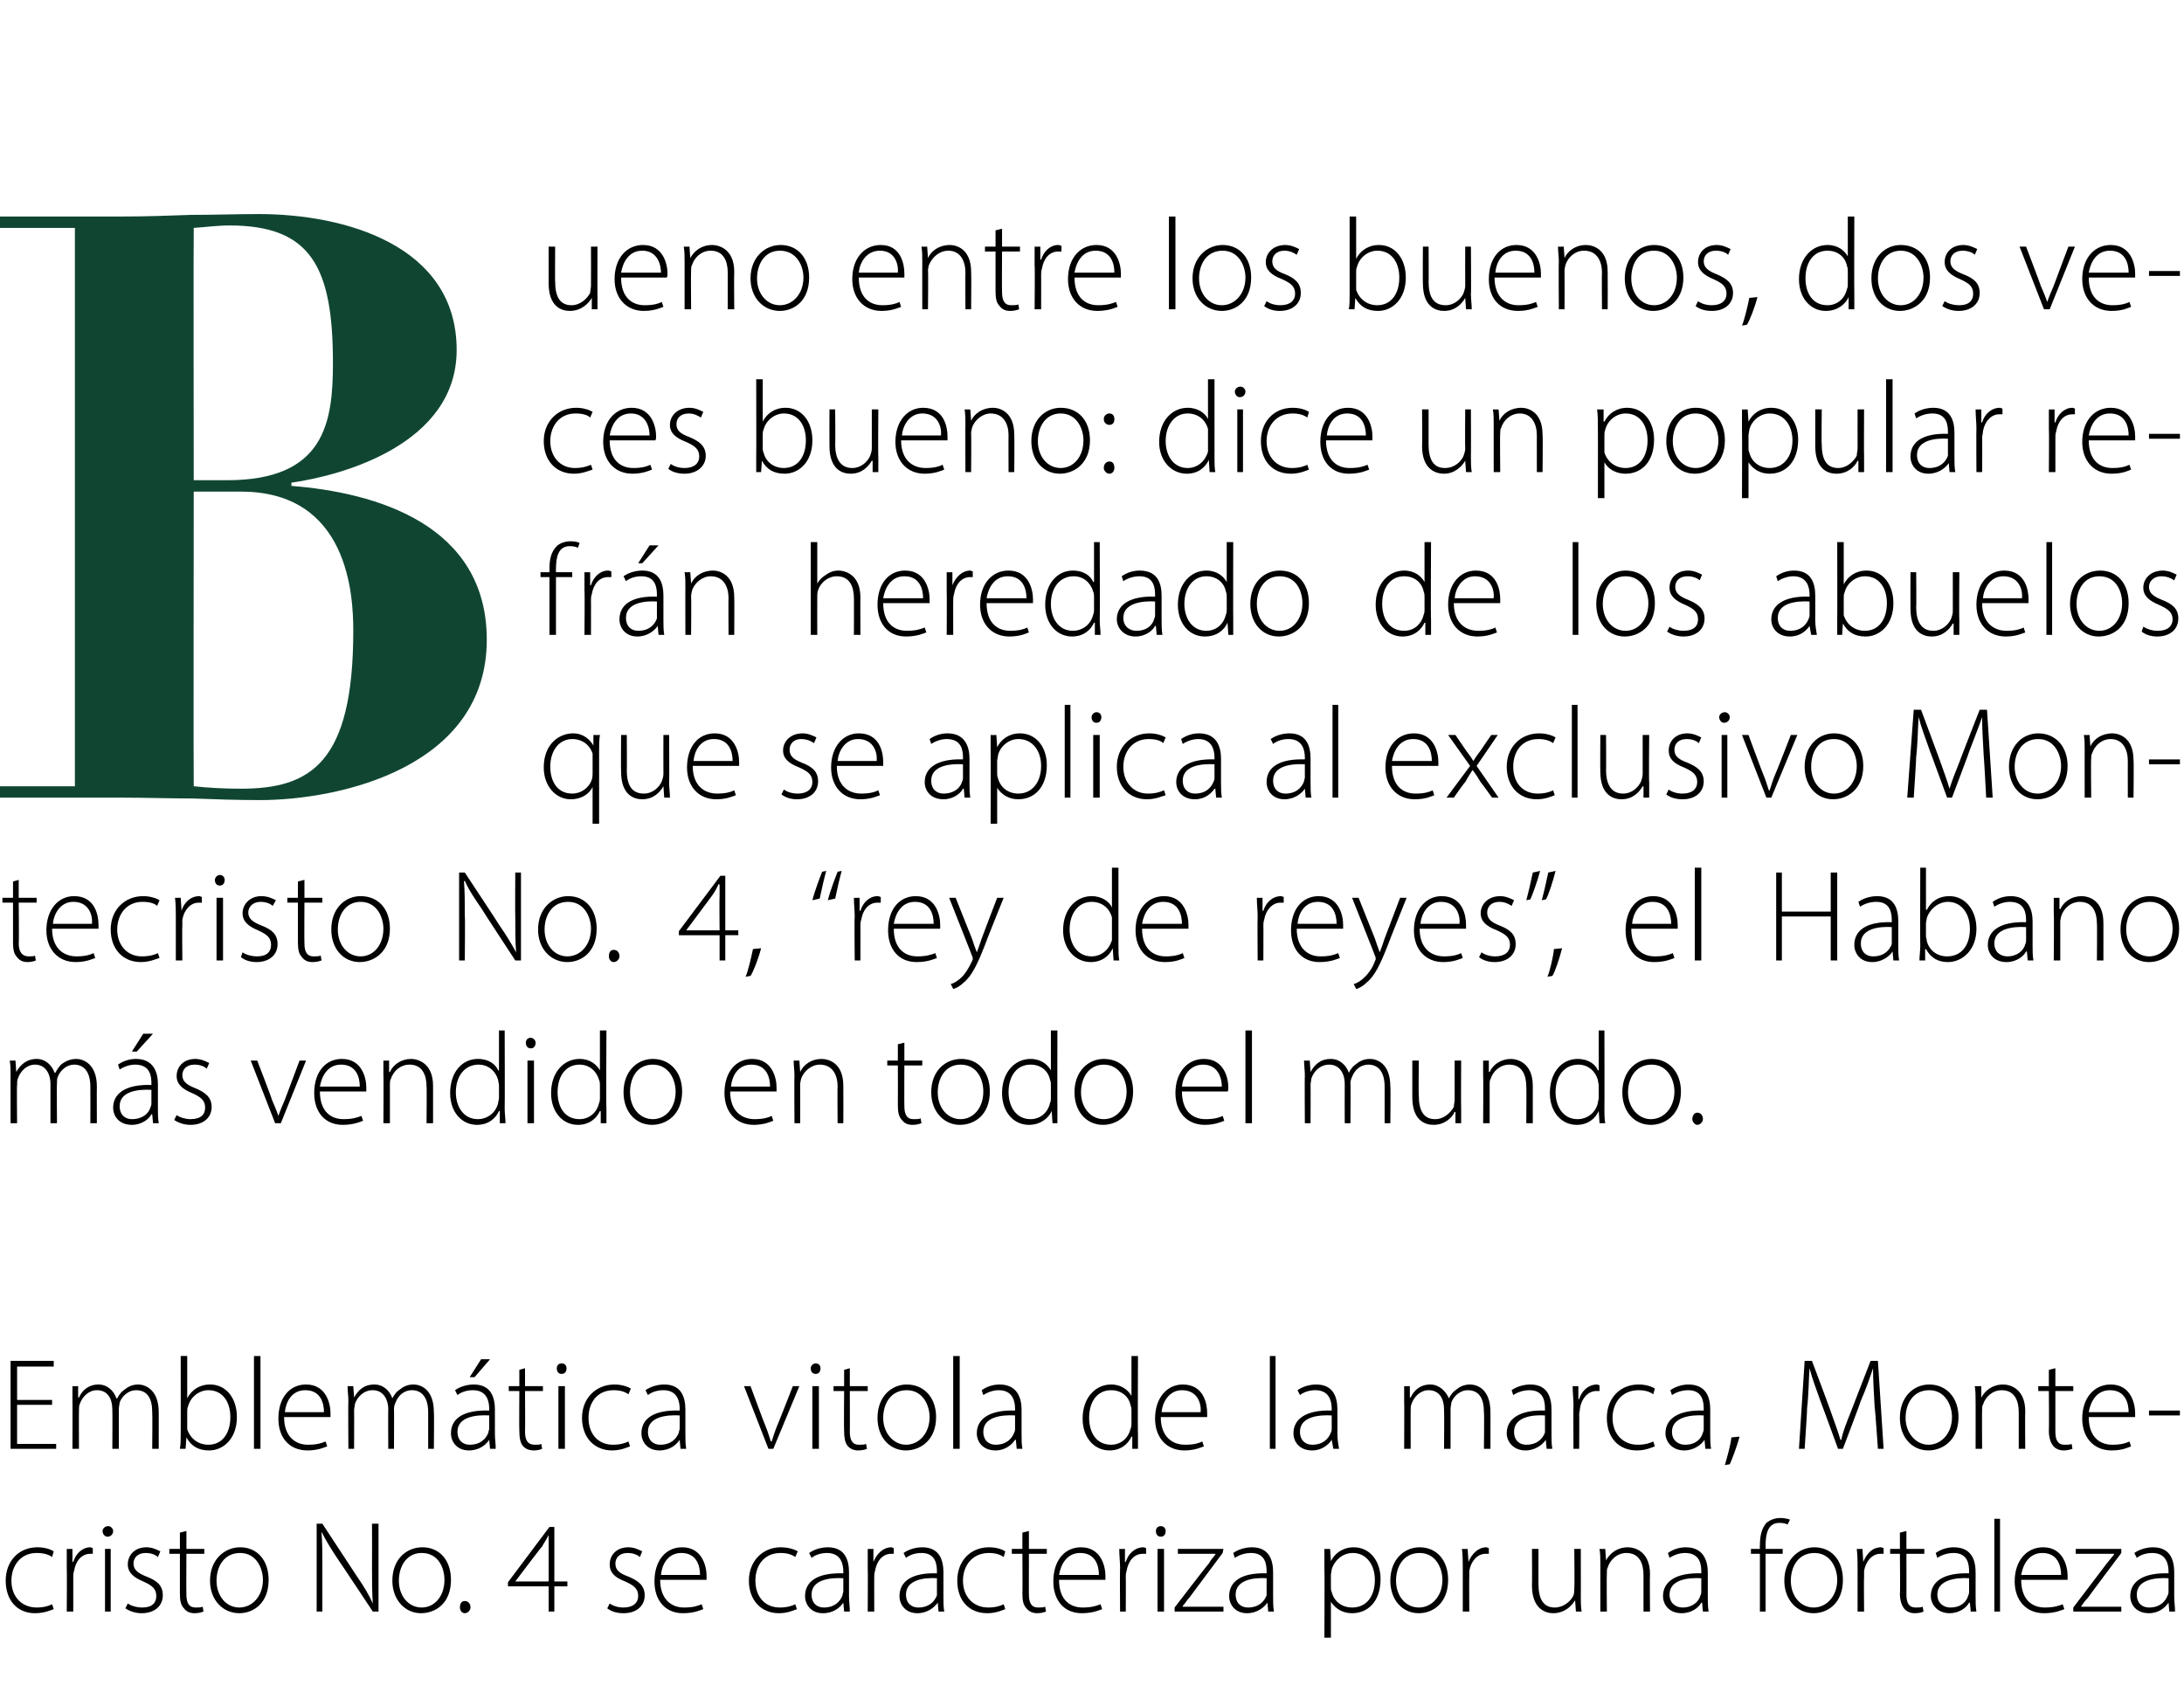
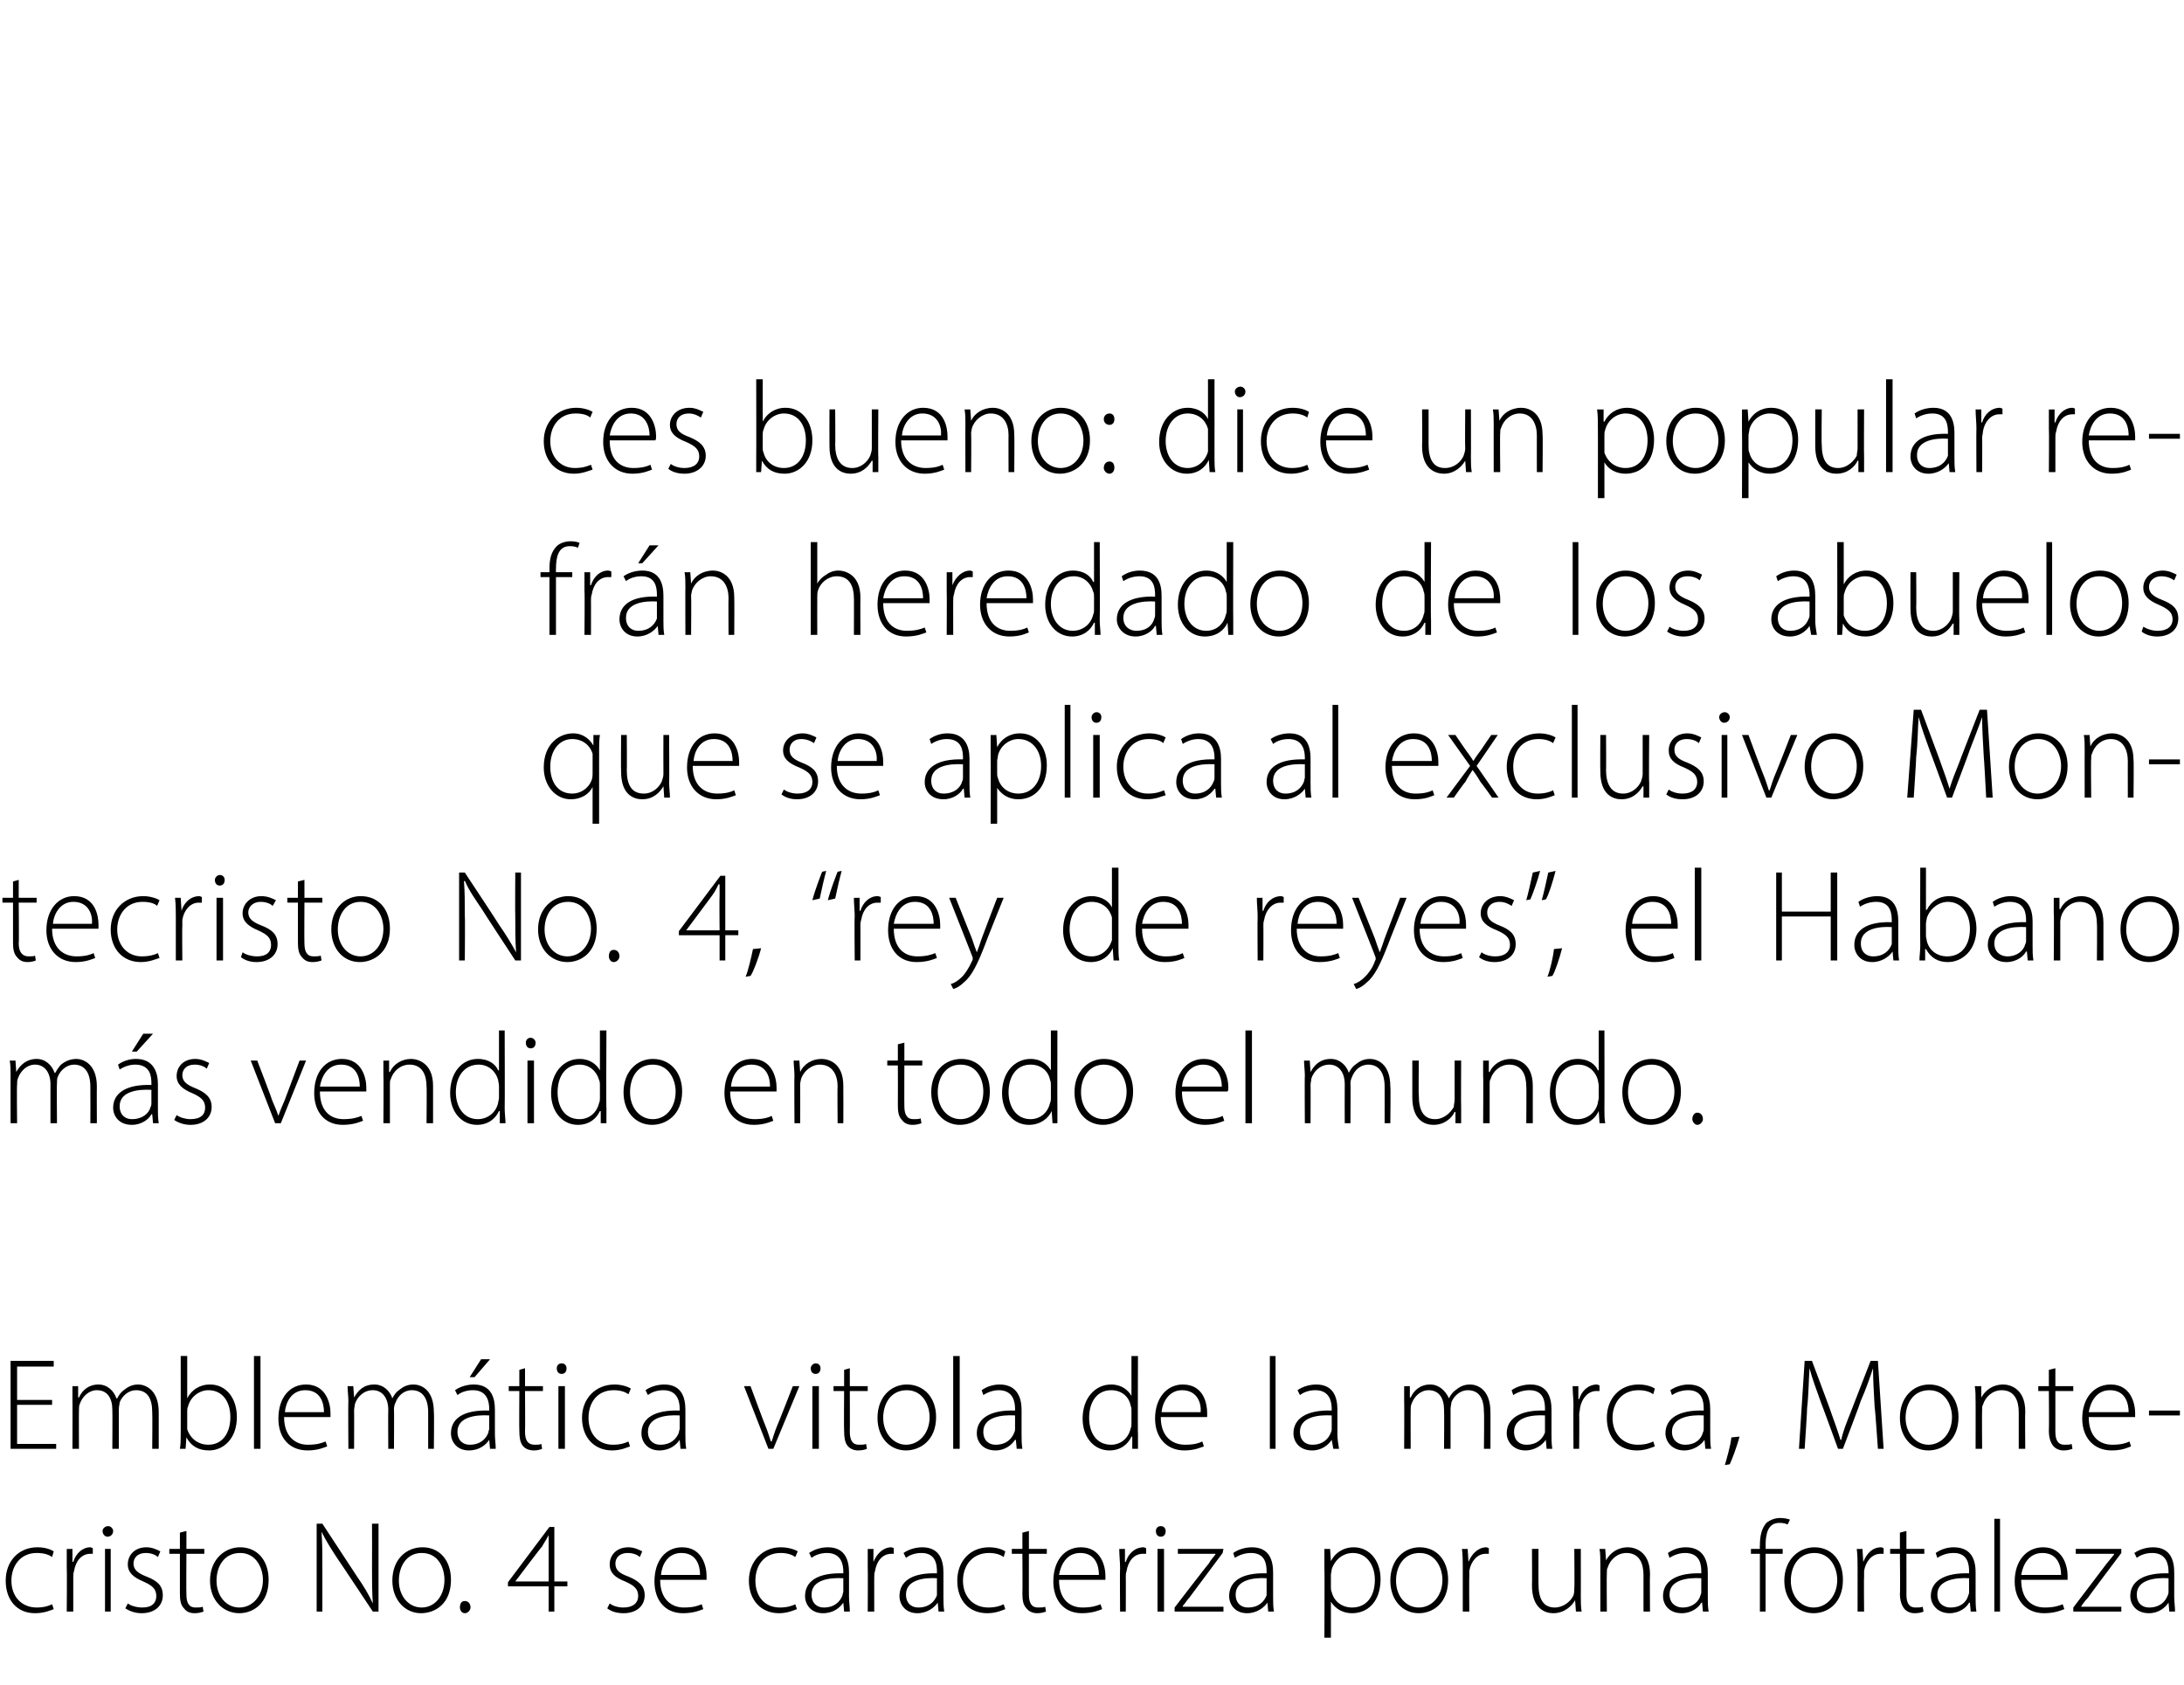
<svg xmlns="http://www.w3.org/2000/svg" version="1.1" width="268.3px" height="207px" viewBox="0 -18 268.3 207" style="top:-18px">
  <desc>Bueno entre los buenos, dos veces bueno: dice un popular refr n heredado de los abuelos que se aplica al exclusivo Mo...</desc>
  <defs />
  <g id="Polygon36896">
    <path d="m6.6 179.7c-.3.1-1.1.5-2.3.5c-2.2 0-3.6-1.6-3.6-4c0-2.4 1.6-4.1 3.9-4.1c1 0 1.7.3 2 .5c0 0-.2.7-.2.7c-.4-.3-1-.5-1.9-.5c-2 0-3.1 1.6-3.1 3.4c0 2 1.3 3.3 3.1 3.3c.9 0 1.5-.2 1.9-.4c0 0 .2.6.2.6zm1.6-5.1c0-.7 0-1.5 0-2.3c-.03.02.7 0 .7 0l0 1.6c0 0 .05-.02.1 0c.3-1 1.1-1.8 2.1-1.8c.1 0 .2.1.3.1c0 0 0 .7 0 .7c-.1 0-.2 0-.3 0c-1.1 0-1.8.9-2 2.1c-.1.3-.1.5-.1.8c0-.04 0 4.2 0 4.2l-.8 0c0 0 .04-5.38 0-5.4zm4.7 5.4l0-7.7l.7 0l0 7.7l-.7 0zm1-9.9c0 .4-.3.7-.7.7c-.3 0-.6-.3-.6-.7c0-.3.3-.6.7-.6c.3 0 .6.3.6.6zm1.8 8.9c.4.3 1.1.5 1.8.5c1.2 0 1.7-.6 1.7-1.4c0-.9-.5-1.3-1.6-1.8c-1.2-.5-1.9-1.1-1.9-2.1c0-1.1.8-2.1 2.3-2.1c.7 0 1.3.3 1.7.5c0 0-.3.7-.3.7c-.2-.2-.7-.5-1.5-.5c-1 0-1.5.6-1.5 1.3c0 .8.6 1.2 1.6 1.6c1.3.5 2 1.1 2 2.3c0 1.3-1 2.2-2.6 2.2c-.7 0-1.4-.2-2-.6c0 0 .3-.6.3-.6zm7.2-8.9l0 2.2l2.2 0l0 .6l-2.2 0c0 0-.03 5.03 0 5c0 1 .3 1.6 1.1 1.6c.4 0 .7 0 .9-.1c0 0 .1.6.1.6c-.3.1-.6.2-1.1.2c-.6 0-1-.2-1.3-.6c-.4-.4-.5-1-.5-1.8c.01-.01 0-4.9 0-4.9l-1.3 0l0-.6l1.3 0l0-2l.8-.2zm10.1 6c0 2.9-1.9 4.1-3.6 4.1c-2 0-3.6-1.6-3.6-4c0-2.6 1.8-4.1 3.7-4.1c2.1 0 3.5 1.6 3.5 4zm-6.4.1c0 1.9 1.2 3.3 2.8 3.3c1.6 0 2.9-1.4 2.9-3.4c0-1.4-.8-3.3-2.8-3.3c-2 0-2.9 1.7-2.9 3.4zm12.3 3.8l0-10.8l.7 0c0 0 4.19 6.39 4.2 6.4c.9 1.3 1.5 2.3 2 3.4c0 0 0 0 0 0c-.1-1.5-.1-2.7-.1-4.4c.02-.02 0-5.4 0-5.4l.8 0l0 10.8l-.7 0c0 0-4.16-6.28-4.2-6.3c-.8-1.2-1.5-2.3-2.1-3.5c0 0 0 .1 0 .1c.1 1.3.1 2.4.1 4.2c0 .04 0 5.5 0 5.5l-.7 0zm16.5-3.9c0 2.9-1.9 4.1-3.7 4.1c-1.9 0-3.5-1.6-3.5-4c0-2.6 1.7-4.1 3.7-4.1c2.1 0 3.5 1.6 3.5 4zm-6.4.1c0 1.9 1.2 3.3 2.8 3.3c1.6 0 2.8-1.4 2.8-3.4c0-1.4-.7-3.3-2.8-3.3c-1.9 0-2.8 1.7-2.8 3.4zm7.5 3.3c0-.5.2-.8.6-.8c.4 0 .7.3.7.8c0 .3-.3.7-.7.7c-.4 0-.6-.4-.6-.7zm10.9.5l0-3.1l-5 0l0-.5l5.1-6.8l.6 0l0 6.7l1.6 0l0 .6l-1.6 0l0 3.1l-.7 0zm0-3.7c0 0-.01-4.2 0-4.2c0-.5 0-1 0-1.4c0 0 0-.1 0-.1c-.3.6-.6 1-.8 1.4c-.03-.04-3.3 4.3-3.3 4.3l0 0l4.1 0zm7.5 2.7c.4.3 1 .5 1.7.5c1.2 0 1.8-.6 1.8-1.4c0-.9-.5-1.3-1.6-1.8c-1.3-.5-1.9-1.1-1.9-2.1c0-1.1.8-2.1 2.3-2.1c.7 0 1.3.3 1.7.5c0 0-.3.7-.3.7c-.2-.2-.7-.5-1.5-.5c-1 0-1.5.6-1.5 1.3c0 .8.5 1.2 1.6 1.6c1.2.5 2 1.1 2 2.3c0 1.3-1 2.2-2.6 2.2c-.8 0-1.5-.2-2-.6c0 0 .3-.6.3-.6zm6.2-2.9c0 2.4 1.4 3.4 2.9 3.4c1.2 0 1.7-.2 2.2-.4c0 0 .2.6.2.6c-.3.1-1.1.5-2.5.5c-2.2 0-3.5-1.6-3.5-3.9c0-2.6 1.4-4.2 3.4-4.2c2.5 0 3 2.4 3 3.5c0 .2 0 .4 0 .5c0 0-5.7 0-5.7 0zm4.9-.6c0-1.1-.4-2.7-2.3-2.7c-1.7 0-2.4 1.5-2.5 2.7c0 0 4.8 0 4.8 0zm11.9 4.2c-.3.1-1.1.5-2.2.5c-2.2 0-3.7-1.6-3.7-4c0-2.4 1.7-4.1 3.9-4.1c1 0 1.8.3 2.1.5c0 0-.3.7-.3.7c-.4-.3-1-.5-1.8-.5c-2.1 0-3.1 1.6-3.1 3.4c0 2 1.2 3.3 3 3.3c.9 0 1.5-.2 1.9-.4c0 0 .2.6.2.6zm5.8.3l-.1-1.1c0 0 0 0 0 0c-.4.6-1.2 1.3-2.5 1.3c-1.5 0-2.2-1.1-2.2-2.1c0-1.8 1.5-2.9 4.7-2.8c0 0 0-.2 0-.2c0-.8-.2-2.3-2-2.3c-.7 0-1.4.2-1.9.6c0 0-.3-.6-.3-.6c.7-.5 1.6-.7 2.3-.7c2.2 0 2.6 1.7 2.6 3.1c0 0 0 3 0 3c0 .6.1 1.2.1 1.8c.04 0-.7 0-.7 0zm-.1-4.1c-1.7-.1-3.9.2-3.9 2c0 1.1.7 1.6 1.5 1.6c1.3 0 2-.7 2.3-1.5c0-.2.1-.3.1-.5c0 0 0-1.6 0-1.6zm3-1.3c0-.7 0-1.5 0-2.3c-.04.02.7 0 .7 0l0 1.6c0 0 .04-.02 0 0c.4-1 1.2-1.8 2.2-1.8c.1 0 .2.1.3.1c0 0 0 .7 0 .7c-.1 0-.2 0-.3 0c-1.1 0-1.8.9-2 2.1c-.1.3-.1.5-.1.8c-.01-.04 0 4.2 0 4.2l-.8 0c0 0 .03-5.38 0-5.4zm8.7 5.4l-.1-1.1c0 0-.03 0 0 0c-.4.6-1.3 1.3-2.5 1.3c-1.5 0-2.2-1.1-2.2-2.1c0-1.8 1.5-2.9 4.6-2.8c0 0 0-.2 0-.2c0-.8-.1-2.3-1.9-2.3c-.7 0-1.4.2-1.9.6c0 0-.3-.6-.3-.6c.7-.5 1.6-.7 2.3-.7c2.2 0 2.6 1.7 2.6 3.1c0 0 0 3 0 3c0 .6 0 1.2.1 1.8c.02 0-.7 0-.7 0zm-.2-4.1c-1.6-.1-3.8.2-3.8 2c0 1.1.7 1.6 1.5 1.6c1.3 0 2-.7 2.3-1.5c0-.2 0-.3 0-.5c0 0 0-1.6 0-1.6zm8.4 3.8c-.3.1-1.1.5-2.2.5c-2.3 0-3.7-1.6-3.7-4c0-2.4 1.6-4.1 3.9-4.1c1 0 1.7.3 2 .5c0 0-.2.7-.2.7c-.4-.3-1-.5-1.8-.5c-2.1 0-3.2 1.6-3.2 3.4c0 2 1.3 3.3 3.1 3.3c.9 0 1.5-.2 1.9-.4c0 0 .2.6.2.6zm2.9-9.6l0 2.2l2.2 0l0 .6l-2.2 0c0 0-.01 5.03 0 5c0 1 .3 1.6 1.1 1.6c.4 0 .7 0 .9-.1c0 0 .1.6.1.6c-.3.1-.6.2-1.1.2c-.5 0-1-.2-1.3-.6c-.4-.4-.5-1-.5-1.8c.03-.01 0-4.9 0-4.9l-1.3 0l0-.6l1.3 0l0-2l.8-.2zm3.7 6c0 2.4 1.3 3.4 2.9 3.4c1.1 0 1.7-.2 2.2-.4c0 0 .2.6.2.6c-.3.1-1.1.5-2.5.5c-2.2 0-3.5-1.6-3.5-3.9c0-2.6 1.4-4.2 3.4-4.2c2.5 0 3 2.4 3 3.5c0 .2 0 .4 0 .5c0 0-5.7 0-5.7 0zm4.9-.6c0-1.1-.4-2.7-2.3-2.7c-1.7 0-2.4 1.5-2.6 2.7c0 0 4.9 0 4.9 0zm2.6-.9c0-.7-.1-1.5-.1-2.3c-.01.02.7 0 .7 0l0 1.6c0 0 .07-.02.1 0c.3-1 1.1-1.8 2.2-1.8c.1 0 .2.1.3.1c0 0 0 .7 0 .7c-.2 0-.3 0-.4 0c-1.1 0-1.8.9-2 2.1c-.1.3-.1.5-.1.8c.02-.04 0 4.2 0 4.2l-.7 0c0 0-.04-5.38 0-5.4zm4.6 5.4l0-7.7l.8 0l0 7.7l-.8 0zm1-9.9c0 .4-.2.7-.6.7c-.4 0-.6-.3-.6-.7c0-.3.2-.6.6-.6c.4 0 .6.3.6.6zm1.1 9.4c0 0 4.16-5.42 4.2-5.4c.2-.4.5-.7.8-1.1c.04-.02 0-.1 0-.1l-4.6 0l0-.6l5.6 0l-.1.5c0 0-4.09 5.48-4.1 5.5c-.3.3-.5.7-.8 1c-.01.04 0 .1 0 .1l5 0l0 .6l-6 0l0-.5zm11.5.5l-.1-1.1c0 0-.04 0 0 0c-.4.6-1.3 1.3-2.5 1.3c-1.5 0-2.2-1.1-2.2-2.1c0-1.8 1.5-2.9 4.6-2.8c0 0 0-.2 0-.2c0-.8-.1-2.3-1.9-2.3c-.7 0-1.4.2-2 .6c0 0-.2-.6-.2-.6c.7-.5 1.6-.7 2.3-.7c2.2 0 2.6 1.7 2.6 3.1c0 0 0 3 0 3c0 .6 0 1.2.1 1.8c.01 0-.7 0-.7 0zm-.2-4.1c-1.6-.1-3.8.2-3.8 2c0 1.1.7 1.6 1.5 1.6c1.3 0 2-.7 2.3-1.5c0-.2 0-.3 0-.5c0 0 0-1.6 0-1.6zm7.1-1.1c0-1 0-1.8 0-2.5c-.02.02.7 0 .7 0l.1 1.5c0 0-.01-.02 0 0c.5-1 1.5-1.7 2.8-1.7c2 0 3.3 1.7 3.3 3.9c0 2.8-1.6 4.2-3.5 4.2c-1.1 0-2-.5-2.6-1.4c.03-.04 0 0 0 0l0 4.4l-.8 0c0 0 .04-8.43 0-8.4zm.8 2.2c0 .2 0 .4.1.6c.3 1.2 1.3 1.9 2.5 1.9c1.8 0 2.8-1.4 2.8-3.4c0-1.8-1-3.3-2.7-3.3c-1.2 0-2.2.8-2.6 2c0 .2-.1.5-.1.7c0 0 0 1.5 0 1.5zm14.4-.9c0 2.9-1.9 4.1-3.6 4.1c-2 0-3.5-1.6-3.5-4c0-2.6 1.7-4.1 3.6-4.1c2.1 0 3.5 1.6 3.5 4zm-6.4.1c0 1.9 1.2 3.3 2.8 3.3c1.6 0 2.9-1.4 2.9-3.4c0-1.4-.8-3.3-2.8-3.3c-2 0-2.9 1.7-2.9 3.4zm8.2-1.6c0-.7 0-1.5-.1-2.3c.05.02.7 0 .7 0l.1 1.6c0 0 .03-.02 0 0c.4-1 1.2-1.8 2.2-1.8c.1 0 .2.1.3.1c0 0 0 .7 0 .7c-.1 0-.2 0-.4 0c-1 0-1.8.9-2 2.1c0 .3 0 .5 0 .8c-.03-.04 0 4.2 0 4.2l-.8 0c0 0 .01-5.38 0-5.4zm14.5 3.5c0 .7 0 1.3.1 1.9c-.03 0-.7 0-.7 0l-.1-1.4c0 0-.02.04 0 0c-.4.7-1.3 1.6-2.7 1.6c-.9 0-2.6-.5-2.6-3.4c.03-.01 0-4.5 0-4.5l.8 0c0 0-.01 4.34 0 4.3c0 1.7.5 2.9 2 2.9c1.1 0 2-.8 2.3-1.5c.1-.3.1-.6.1-.9c.05 0 0-4.8 0-4.8l.8 0c0 0 .01 5.82 0 5.8zm2.4-3.9c0-.7 0-1.3-.1-1.9c.04.02.7 0 .7 0l.1 1.4c0 0 .04.01 0 0c.5-.9 1.4-1.6 2.7-1.6c.7 0 2.7.4 2.7 3.3c-.04 0 0 4.6 0 4.6l-.8 0c0 0 0-4.54 0-4.5c0-1.4-.5-2.7-2.1-2.7c-1.1 0-2 .8-2.3 1.8c-.1.1-.1.4-.1.6c-.04.05 0 4.8 0 4.8l-.8 0c0 0 0-5.84 0-5.8zm12.6 5.8l-.1-1.1c0 0-.07 0-.1 0c-.3.6-1.2 1.3-2.4 1.3c-1.6 0-2.3-1.1-2.3-2.1c0-1.8 1.6-2.9 4.7-2.8c0 0 0-.2 0-.2c0-.8-.1-2.3-2-2.3c-.6 0-1.3.2-1.9.6c0 0-.2-.6-.2-.6c.7-.5 1.5-.7 2.2-.7c2.2 0 2.7 1.7 2.7 3.1c0 0 0 3 0 3c0 .6 0 1.2.1 1.8c-.02 0-.7 0-.7 0zm-.2-4.1c-1.7-.1-3.9.2-3.9 2c0 1.1.8 1.6 1.6 1.6c1.2 0 2-.7 2.2-1.5c.1-.2.1-.3.1-.5c0 0 0-1.6 0-1.6zm7.2 4.1l0-7.1l-1.1 0l0-.6l1.1 0c0 0-.03-.4 0-.4c0-1.2.2-2.1.8-2.8c.5-.4 1.1-.6 1.7-.6c.5 0 .9.1 1.2.2c0 0-.3.6-.3.6c-.2-.1-.5-.2-1-.2c-1.4 0-1.7 1.3-1.7 2.8c.03-.01 0 .4 0 .4l2.1 0l0 .6l-2.1 0l0 7.1l-.7 0zm10.2-3.9c0 2.9-1.9 4.1-3.6 4.1c-2 0-3.6-1.6-3.6-4c0-2.6 1.8-4.1 3.7-4.1c2.1 0 3.5 1.6 3.5 4zm-6.4.1c0 1.9 1.2 3.3 2.8 3.3c1.6 0 2.9-1.4 2.9-3.4c0-1.4-.8-3.3-2.8-3.3c-2 0-2.9 1.7-2.9 3.4zm8.2-1.6c0-.7 0-1.5-.1-2.3c.04.02.7 0 .7 0l.1 1.6c0 0 .02-.02 0 0c.4-1 1.1-1.8 2.2-1.8c.1 0 .2.1.3.1c0 0 0 .7 0 .7c-.1 0-.2 0-.4 0c-1 0-1.8.9-2 2.1c0 .3 0 .5 0 .8c-.04-.04 0 4.2 0 4.2l-.8 0c0 0 0-5.38 0-5.4zm6-4.5l0 2.2l2.2 0l0 .6l-2.2 0c0 0 .01 5.03 0 5c0 1 .3 1.6 1.1 1.6c.4 0 .7 0 .9-.1c0 0 .1.6.1.6c-.2.1-.6.2-1.1.2c-.5 0-1-.2-1.3-.6c-.3-.4-.5-1-.5-1.8c.05-.01 0-4.9 0-4.9l-1.2 0l0-.6l1.2 0l0-2l.8-.2zm7.9 9.9l-.1-1.1c0 0-.05 0-.1 0c-.3.6-1.2 1.3-2.4 1.3c-1.5 0-2.3-1.1-2.3-2.1c0-1.8 1.6-2.9 4.7-2.8c0 0 0-.2 0-.2c0-.8-.1-2.3-1.9-2.3c-.7 0-1.4.2-2 .6c0 0-.2-.6-.2-.6c.7-.5 1.5-.7 2.2-.7c2.3 0 2.7 1.7 2.7 3.1c0 0 0 3 0 3c0 .6 0 1.2.1 1.8c-.01 0-.7 0-.7 0zm-.2-4.1c-1.6-.1-3.9.2-3.9 2c0 1.1.8 1.6 1.6 1.6c1.3 0 2-.7 2.2-1.5c.1-.2.1-.3.1-.5c0 0 0-1.6 0-1.6zm3.1-7.3l.7 0l0 11.4l-.7 0l0-11.4zm3.3 7.5c0 2.4 1.3 3.4 2.9 3.4c1.1 0 1.7-.2 2.2-.4c0 0 .2.6.2.6c-.3.1-1.1.5-2.5.5c-2.2 0-3.6-1.6-3.6-3.9c0-2.6 1.5-4.2 3.5-4.2c2.5 0 3 2.4 3 3.5c0 .2 0 .4 0 .5c0 0-5.7 0-5.7 0zm4.9-.6c0-1.1-.4-2.7-2.3-2.7c-1.7 0-2.4 1.5-2.6 2.7c0 0 4.9 0 4.9 0zm1.5 4c0 0 4.12-5.42 4.1-5.4c.3-.4.6-.7.9-1.1c0-.02 0-.1 0-.1l-4.7 0l0-.6l5.6 0l0 .5c0 0-4.12 5.48-4.1 5.5c-.3.3-.6.7-.8 1c-.04.04 0 .1 0 .1l4.9 0l0 .6l-5.9 0l0-.5zm11.8.5l-.1-1.1c0 0 0 0 0 0c-.4.6-1.2 1.3-2.4 1.3c-1.6 0-2.3-1.1-2.3-2.1c0-1.8 1.6-2.9 4.7-2.8c0 0 0-.2 0-.2c0-.8-.2-2.3-2-2.3c-.7 0-1.4.2-1.9.6c0 0-.3-.6-.3-.6c.7-.5 1.6-.7 2.3-.7c2.2 0 2.6 1.7 2.6 3.1c0 0 0 3 0 3c0 .6.1 1.2.1 1.8c.05 0-.7 0-.7 0zm-.1-4.1c-1.7-.1-3.9.2-3.9 2c0 1.1.7 1.6 1.5 1.6c1.3 0 2-.7 2.3-1.5c.1-.2.1-.3.1-.5c0 0 0-1.6 0-1.6z" stroke="none" fill="#000" />
  </g>
  <g id="Polygon36895">
    <path d="m6.4 154.6l-4.3 0l0 4.8l4.8 0l0 .6l-5.6 0l0-10.8l5.3 0l0 .7l-4.5 0l0 4.1l4.3 0l0 .6zm2.5-.4c0-.7 0-1.3 0-1.9c-.04.02.7 0 .7 0l0 1.4c0 0 .05-.02.1 0c.4-.9 1.2-1.6 2.4-1.6c1.1 0 1.9.8 2.2 1.7c0 0 .1 0 .1 0c.2-.4.5-.8.8-1c.5-.4 1-.7 1.8-.7c.7 0 2.5.5 2.5 3.4c0-.02 0 4.5 0 4.5l-.8 0c0 0 .04-4.45 0-4.5c0-1.7-.6-2.7-2-2.7c-.9 0-1.7.7-2 1.5c0 .2-.1.5-.1.8c-.01-.02 0 4.9 0 4.9l-.8 0c0 0 .03-4.8 0-4.8c0-1.4-.6-2.4-1.9-2.4c-1 0-1.8.8-2.1 1.7c-.1.2-.1.5-.1.8c-.02-.03 0 4.7 0 4.7l-.8 0c0 0 .02-5.84 0-5.8zm13.2 5.8c.1-.5.1-1.2.1-1.8c.01.02 0-9.6 0-9.6l.8 0l0 5.2c0 0 0-.05 0 0c.5-1 1.5-1.7 2.8-1.7c2 0 3.3 1.7 3.3 4c0 2.7-1.7 4.1-3.4 4.1c-1.3 0-2.2-.5-2.8-1.6c.02.02 0 0 0 0l-.1 1.4c0 0-.66 0-.7 0zm.9-3c0 .2 0 .4 0 .6c.4 1.2 1.4 1.9 2.6 1.9c1.7 0 2.7-1.4 2.7-3.4c0-1.8-.9-3.3-2.7-3.3c-1.1 0-2.2.8-2.5 2c-.1.2-.1.4-.1.7c0 0 0 1.5 0 1.5zm8.2-8.4l.8 0l0 11.4l-.8 0l0-11.4zm3.7 7.5c0 2.4 1.4 3.4 2.9 3.4c1.2 0 1.7-.2 2.2-.4c0 0 .2.6.2.6c-.3.1-1.1.5-2.4.5c-2.3 0-3.6-1.6-3.6-3.9c0-2.6 1.4-4.2 3.4-4.2c2.5 0 3 2.4 3 3.5c0 .2 0 .4 0 .5c0 0-5.7 0-5.7 0zm4.9-.6c0-1.1-.4-2.7-2.3-2.7c-1.7 0-2.4 1.5-2.5 2.7c0 0 4.8 0 4.8 0zm3-1.3c0-.7-.1-1.3-.1-1.9c0 .02.7 0 .7 0l.1 1.4c0 0-.01-.02 0 0c.5-.9 1.2-1.6 2.5-1.6c1.1 0 1.9.8 2.2 1.7c0 0 0 0 0 0c.2-.4.5-.8.8-1c.5-.4 1-.7 1.8-.7c.8 0 2.5.5 2.5 3.4c.05-.02 0 4.5 0 4.5l-.7 0c0 0-.01-4.45 0-4.5c0-1.7-.7-2.7-2-2.7c-1 0-1.7.7-2 1.5c-.1.2-.2.5-.2.8c.03-.02 0 4.9 0 4.9l-.7 0c0 0-.03-4.8 0-4.8c0-1.4-.7-2.4-1.9-2.4c-1.1 0-1.9.8-2.2 1.7c0 .2-.1.5-.1.8c.02-.03 0 4.7 0 4.7l-.7 0c0 0-.04-5.84 0-5.8zm17.4 5.8l-.1-1.1c0 0-.01 0 0 0c-.4.6-1.2 1.3-2.5 1.3c-1.5 0-2.2-1.1-2.2-2.1c0-1.8 1.5-2.9 4.7-2.8c0 0 0-.2 0-.2c0-.8-.2-2.3-2-2.3c-.7 0-1.4.2-1.9.6c0 0-.3-.6-.3-.6c.7-.5 1.6-.7 2.3-.7c2.2 0 2.6 1.7 2.6 3.1c0 0 0 3 0 3c0 .6.1 1.2.1 1.8c.04 0-.7 0-.7 0zm-.1-4.1c-1.7-.1-3.9.2-3.9 2c0 1.1.7 1.6 1.5 1.6c1.3 0 2-.7 2.3-1.5c0-.2.1-.3.1-.5c0 0 0-1.6 0-1.6zm.1-6.9l-1.9 2.2l-.6 0l1.4-2.2l1.1 0zm4.3 1.1l0 2.2l2.2 0l0 .6l-2.2 0c0 0 .03 5.03 0 5c0 1 .3 1.6 1.2 1.6c.4 0 .6 0 .8-.1c0 0 .1.6.1.6c-.2.1-.6.2-1 .2c-.6 0-1.1-.2-1.4-.6c-.3-.4-.4-1-.4-1.8c-.03-.01 0-4.9 0-4.9l-1.3 0l0-.6l1.3 0l0-2l.7-.2zm4.1 9.9l0-7.7l.8 0l0 7.7l-.8 0zm1-9.9c0 .4-.2.7-.6.7c-.4 0-.6-.3-.6-.7c0-.3.2-.6.6-.6c.4 0 .6.3.6.6zm7.8 9.6c-.3.1-1.1.5-2.2.5c-2.2 0-3.7-1.6-3.7-4c0-2.4 1.7-4.1 4-4.1c.9 0 1.7.3 2 .5c0 0-.3.7-.3.7c-.4-.3-1-.5-1.8-.5c-2.1 0-3.1 1.6-3.1 3.4c0 2 1.2 3.3 3 3.3c.9 0 1.5-.2 1.9-.4c0 0 .2.6.2.6zm6.2.3l-.1-1.1c0 0-.01 0 0 0c-.4.6-1.2 1.3-2.5 1.3c-1.5 0-2.2-1.1-2.2-2.1c0-1.8 1.5-2.9 4.7-2.8c0 0 0-.2 0-.2c0-.8-.2-2.3-2-2.3c-.7 0-1.4.2-1.9.6c0 0-.3-.6-.3-.6c.7-.5 1.6-.7 2.3-.7c2.2 0 2.6 1.7 2.6 3.1c0 0 0 3 0 3c0 .6 0 1.2.1 1.8c.04 0-.7 0-.7 0zm-.1-4.1c-1.7-.1-3.9.2-3.9 2c0 1.1.7 1.6 1.5 1.6c1.3 0 2-.7 2.3-1.5c0-.2.1-.3.1-.5c0 0 0-1.6 0-1.6zm8.7-3.6c0 0 1.77 4.79 1.8 4.8c.3.7.5 1.4.7 2c0 0 .1 0 .1 0c.2-.6.4-1.3.7-2c.03-.01 1.9-4.8 1.9-4.8l.8 0l-3.2 7.7l-.6 0l-3-7.7l.8 0zm7.6 7.7l0-7.7l.8 0l0 7.7l-.8 0zm1-9.9c0 .4-.2.7-.6.7c-.4 0-.6-.3-.6-.7c0-.3.3-.6.6-.6c.4 0 .6.3.6.6zm3.6 0l0 2.2l2.2 0l0 .6l-2.2 0c0 0 .02 5.03 0 5c0 1 .3 1.6 1.1 1.6c.4 0 .7 0 .9-.1c0 0 .1.6.1.6c-.2.1-.6.2-1.1.2c-.5 0-1-.2-1.3-.6c-.3-.4-.4-1-.4-1.8c-.04-.01 0-4.9 0-4.9l-1.3 0l0-.6l1.3 0l0-2l.7-.2zm10.6 6c0 2.9-2 4.1-3.7 4.1c-2 0-3.5-1.6-3.5-4c0-2.6 1.7-4.1 3.6-4.1c2.1 0 3.6 1.6 3.6 4zm-6.5.1c0 1.9 1.3 3.3 2.8 3.3c1.6 0 2.9-1.4 2.9-3.4c0-1.4-.8-3.3-2.8-3.3c-2 0-2.9 1.7-2.9 3.4zm8.6-7.6l.8 0l0 11.4l-.8 0l0-11.4zm7.8 11.4l-.1-1.1c0 0-.08 0-.1 0c-.4.6-1.2 1.3-2.4 1.3c-1.6 0-2.3-1.1-2.3-2.1c0-1.8 1.6-2.9 4.7-2.8c0 0 0-.2 0-.2c0-.8-.2-2.3-2-2.3c-.6 0-1.3.2-1.9.6c0 0-.2-.6-.2-.6c.7-.5 1.5-.7 2.2-.7c2.2 0 2.7 1.7 2.7 3.1c0 0 0 3 0 3c0 .6 0 1.2.1 1.8c-.03 0-.7 0-.7 0zm-.2-4.1c-1.7-.1-3.9.2-3.9 2c0 1.1.7 1.6 1.5 1.6c1.3 0 2-.7 2.3-1.5c.1-.2.1-.3.1-.5c0 0 0-1.6 0-1.6zm15.1-7.3c0 0-.04 9.62 0 9.6c0 .6 0 1.3 0 1.8c.02 0-.7 0-.7 0l0-1.5c0 0-.06.04-.1 0c-.4.9-1.3 1.7-2.7 1.7c-1.9 0-3.3-1.6-3.3-3.9c0-2.6 1.6-4.2 3.5-4.2c1.3 0 2.1.7 2.5 1.4c-.03 0 0 0 0 0l0-4.9l.8 0zm-.8 6.8c0-.3 0-.5-.1-.7c-.2-1.1-1.1-1.9-2.4-1.9c-1.7 0-2.7 1.4-2.7 3.4c0 1.7.8 3.3 2.7 3.3c1.1 0 2.1-.7 2.4-2c.1-.2.1-.4.1-.6c0 0 0-1.5 0-1.5zm3.6.7c0 2.4 1.4 3.4 3 3.4c1.1 0 1.7-.2 2.1-.4c0 0 .2.6.2.6c-.3.1-1.1.5-2.4.5c-2.2 0-3.6-1.6-3.6-3.9c0-2.6 1.5-4.2 3.4-4.2c2.6 0 3 2.4 3 3.5c0 .2 0 .4 0 .5c0 0-5.7 0-5.7 0zm4.9-.6c.1-1.1-.4-2.7-2.3-2.7c-1.6 0-2.4 1.5-2.5 2.7c0 0 4.8 0 4.8 0zm8.5-6.9l.7 0l0 11.4l-.7 0l0-11.4zm7.8 11.4l-.2-1.1c0 0 .01 0 0 0c-.4.6-1.2 1.3-2.4 1.3c-1.6 0-2.3-1.1-2.3-2.1c0-1.8 1.6-2.9 4.7-2.8c0 0 0-.2 0-.2c0-.8-.2-2.3-2-2.3c-.7 0-1.4.2-1.9.6c0 0-.3-.6-.3-.6c.7-.5 1.6-.7 2.3-.7c2.2 0 2.6 1.7 2.6 3.1c0 0 0 3 0 3c0 .6.1 1.2.2 1.8c-.05 0-.7 0-.7 0zm-.2-4.1c-1.7-.1-3.9.2-3.9 2c0 1.1.7 1.6 1.5 1.6c1.3 0 2-.7 2.3-1.5c.1-.2.1-.3.1-.5c0 0 0-1.6 0-1.6zm8.9-1.7c0-.7 0-1.3 0-1.9c-.04.02.7 0 .7 0l0 1.4c0 0 .06-.02.1 0c.4-.9 1.2-1.6 2.4-1.6c1.1 0 1.9.8 2.3 1.7c0 0 0 0 0 0c.2-.4.5-.8.8-1c.5-.4 1-.7 1.8-.7c.8 0 2.5.5 2.5 3.4c.01-.02 0 4.5 0 4.5l-.8 0c0 0 .05-4.45 0-4.5c0-1.7-.6-2.7-2-2.7c-.9 0-1.7.7-2 1.5c0 .2-.1.5-.1.8c0-.02 0 4.9 0 4.9l-.8 0c0 0 .04-4.8 0-4.8c0-1.4-.6-2.4-1.9-2.4c-1 0-1.8.8-2.1 1.7c-.1.2-.1.5-.1.8c-.01-.03 0 4.7 0 4.7l-.8 0c0 0 .03-5.84 0-5.8zm17.5 5.8l-.1-1.1c0 0-.04 0 0 0c-.4.6-1.3 1.3-2.5 1.3c-1.5 0-2.3-1.1-2.3-2.1c0-1.8 1.6-2.9 4.7-2.8c0 0 0-.2 0-.2c0-.8-.1-2.3-1.9-2.3c-.7 0-1.4.2-2 .6c0 0-.2-.6-.2-.6c.7-.5 1.6-.7 2.3-.7c2.2 0 2.6 1.7 2.6 3.1c0 0 0 3 0 3c0 .6 0 1.2.1 1.8c.01 0-.7 0-.7 0zm-.2-4.1c-1.6-.1-3.8.2-3.8 2c0 1.1.7 1.6 1.5 1.6c1.3 0 2-.7 2.3-1.5c0-.2 0-.3 0-.5c0 0 0-1.6 0-1.6zm3.5-1.3c0-.7-.1-1.5-.1-2.3c0 .02.7 0 .7 0l0 1.6c0 0 .08-.02.1 0c.3-1 1.1-1.8 2.2-1.8c.1 0 .2.1.3.1c0 0 0 .7 0 .7c-.1 0-.2 0-.4 0c-1 0-1.8.9-2 2.1c0 .3-.1.5-.1.8c.03-.04 0 4.2 0 4.2l-.7 0c0 0-.03-5.38 0-5.4zm10 5.1c-.3.1-1.1.5-2.2.5c-2.3 0-3.7-1.6-3.7-4c0-2.4 1.6-4.1 3.9-4.1c1 0 1.7.3 2 .5c0 0-.2.7-.2.7c-.4-.3-1-.5-1.8-.5c-2.1 0-3.2 1.6-3.2 3.4c0 2 1.3 3.3 3.1 3.3c.9 0 1.5-.2 1.9-.4c0 0 .2.6.2.6zm6.2.3l-.1-1.1c0 0-.05 0 0 0c-.4.6-1.3 1.3-2.5 1.3c-1.5 0-2.3-1.1-2.3-2.1c0-1.8 1.6-2.9 4.7-2.8c0 0 0-.2 0-.2c0-.8-.1-2.3-1.9-2.3c-.7 0-1.4.2-2 .6c0 0-.2-.6-.2-.6c.7-.5 1.6-.7 2.2-.7c2.3 0 2.7 1.7 2.7 3.1c0 0 0 3 0 3c0 .6 0 1.2.1 1.8c0 0-.7 0-.7 0zm-.2-4.1c-1.6-.1-3.9.2-3.9 2c0 1.1.8 1.6 1.6 1.6c1.3 0 2-.7 2.2-1.5c.1-.2.1-.3.1-.5c0 0 0-1.6 0-1.6zm2.6 6.1c.2-.7.7-2.4.8-3.4c0 0 1-.1 1-.1c-.3 1.2-1 3-1.2 3.4c0 0-.6.1-.6.1zm18.4-7.1c-.1-1.6-.2-3.6-.2-4.8c0 0 0 0 0 0c-.4 1.2-.8 2.4-1.5 4c.03.04-2.2 5.9-2.2 5.9l-.6 0c0 0-2.09-5.73-2.1-5.7c-.6-1.7-1.1-3-1.4-4.2c0 0 0 0 0 0c-.1 1.3-.1 3.2-.3 4.9c.04.04-.3 5-.3 5l-.7 0l.7-10.8l.9 0c0 0 2.34 6.23 2.3 6.2c.5 1.4.9 2.5 1.2 3.5c0 0 .1 0 .1 0c.2-1 .6-2 1.2-3.5c-.02.04 2.4-6.2 2.4-6.2l.9 0l.7 10.8l-.7 0c0 0-.35-5.11-.4-5.1zm10.3 1.2c0 2.9-2 4.1-3.7 4.1c-2 0-3.5-1.6-3.5-4c0-2.6 1.7-4.1 3.6-4.1c2.1 0 3.6 1.6 3.6 4zm-6.5.1c0 1.9 1.3 3.3 2.8 3.3c1.6 0 2.9-1.4 2.9-3.4c0-1.4-.8-3.3-2.8-3.3c-2 0-2.9 1.7-2.9 3.4zm8.6-2c0-.7 0-1.3-.1-1.9c.04.02.8 0 .8 0l0 1.4c0 0 .04.01 0 0c.5-.9 1.4-1.6 2.7-1.6c.7 0 2.7.4 2.7 3.3c-.04 0 0 4.6 0 4.6l-.8 0c0 0 0-4.54 0-4.5c0-1.4-.5-2.7-2.1-2.7c-1.1 0-2 .8-2.3 1.8c-.1.1-.1.4-.1.6c-.03.05 0 4.8 0 4.8l-.8 0c0 0 .01-5.84 0-5.8zm9.8-4.1l0 2.2l2.2 0l0 .6l-2.2 0c0 0 0 5.03 0 5c0 1 .3 1.6 1.1 1.6c.4 0 .7 0 .9-.1c0 0 .1.6.1.6c-.3.1-.6.2-1.1.2c-.5 0-1-.2-1.3-.6c-.3-.4-.5-1-.5-1.8c.04-.01 0-4.9 0-4.9l-1.3 0l0-.6l1.3 0l0-2l.8-.2zm4.1 6c0 2.4 1.3 3.4 2.9 3.4c1.1 0 1.7-.2 2.1-.4c0 0 .2.6.2.6c-.3.1-1 .5-2.4.5c-2.2 0-3.6-1.6-3.6-3.9c0-2.6 1.5-4.2 3.5-4.2c2.5 0 3 2.4 3 3.5c0 .2 0 .4 0 .5c0 0-5.7 0-5.7 0zm4.9-.6c0-1.1-.4-2.7-2.3-2.7c-1.7 0-2.4 1.5-2.6 2.7c0 0 4.9 0 4.9 0zm6.3-.2l0 .6l-3.8 0l0-.6l3.8 0z" stroke="none" fill="#000" />
  </g>
  <g id="Polygon36894">
    <path d="m1.3 114.2c0-.7 0-1.3-.1-1.9c.03.02.7 0 .7 0l.1 1.4c0 0 .02-.02 0 0c.5-.9 1.3-1.6 2.5-1.6c1.1 0 1.9.8 2.2 1.7c0 0 .1 0 .1 0c.2-.4.5-.8.7-1c.5-.4 1.1-.7 1.9-.7c.7 0 2.5.5 2.5 3.4c-.02-.02 0 4.5 0 4.5l-.8 0c0 0 .02-4.45 0-4.5c0-1.7-.7-2.7-2-2.7c-.9 0-1.7.7-2 1.5c-.1.2-.1.5-.1.8c-.04-.02 0 4.9 0 4.9l-.8 0c0 0 0-4.8 0-4.8c0-1.4-.7-2.4-1.9-2.4c-1 0-1.8.8-2.1 1.7c-.1.2-.1.5-.1.8c-.05-.03 0 4.7 0 4.7l-.8 0c0 0-.01-5.84 0-5.8zm17.5 5.8l-.1-1.1c0 0-.08 0-.1 0c-.3.6-1.2 1.3-2.4 1.3c-1.6 0-2.3-1.1-2.3-2.1c0-1.8 1.6-2.9 4.7-2.8c0 0 0-.2 0-.2c0-.8-.1-2.3-2-2.3c-.6 0-1.3.2-1.9.6c0 0-.2-.6-.2-.6c.7-.5 1.5-.7 2.2-.7c2.2 0 2.7 1.7 2.7 3.1c0 0 0 3 0 3c0 .6 0 1.2.1 1.8c-.03 0-.7 0-.7 0zm-.2-4.1c-1.7-.1-3.9.2-3.9 2c0 1.1.7 1.6 1.5 1.6c1.3 0 2.1-.7 2.3-1.5c.1-.2.1-.3.1-.5c0 0 0-1.6 0-1.6zm.2-6.9l-2 2.2l-.6 0l1.4-2.2l1.2 0zm2.9 10c.4.3 1.1.5 1.7.5c1.3 0 1.8-.6 1.8-1.4c0-.9-.5-1.3-1.6-1.8c-1.2-.5-1.9-1.1-1.9-2.1c0-1.1.8-2.1 2.3-2.1c.7 0 1.3.3 1.7.5c0 0-.3.7-.3.7c-.2-.2-.7-.5-1.5-.5c-1 0-1.5.6-1.5 1.3c0 .8.6 1.2 1.6 1.6c1.2.5 2 1.1 2 2.3c0 1.3-1 2.2-2.6 2.2c-.7 0-1.4-.2-2-.6c0 0 .3-.6.3-.6zm9.9-6.7c0 0 1.85 4.79 1.8 4.8c.3.7.6 1.4.8 2c0 0 0 0 0 0c.2-.6.5-1.3.8-2c.01-.01 1.8-4.8 1.8-4.8l.8 0l-3.1 7.7l-.7 0l-3-7.7l.8 0zm7.7 3.8c0 2.4 1.3 3.4 2.9 3.4c1.1 0 1.7-.2 2.2-.4c0 0 .2.6.2.6c-.3.1-1.1.5-2.5.5c-2.2 0-3.5-1.6-3.5-3.9c0-2.6 1.4-4.2 3.4-4.2c2.5 0 3 2.4 3 3.5c0 .2 0 .4 0 .5c0 0-5.7 0-5.7 0zm4.9-.6c0-1.1-.4-2.7-2.3-2.7c-1.7 0-2.4 1.5-2.6 2.7c0 0 4.9 0 4.9 0zm2.9-1.3c0-.7 0-1.3 0-1.9c-.02.02.7 0 .7 0l0 1.4c0 0 .07.01.1 0c.4-.9 1.4-1.6 2.6-1.6c.7 0 2.7.4 2.7 3.3c0 0 0 4.6 0 4.6l-.8 0c0 0 .04-4.54 0-4.5c0-1.4-.5-2.7-2.1-2.7c-1.1 0-2 .8-2.3 1.8c-.1.1-.1.4-.1.6c0 .05 0 4.8 0 4.8l-.8 0c0 0 .04-5.84 0-5.8zm14.9-5.6c0 0 .03 9.62 0 9.6c0 .6.1 1.3.1 1.8c-.01 0-.7 0-.7 0l0-1.5c0 0-.09.04-.1 0c-.4.9-1.3 1.7-2.7 1.7c-1.9 0-3.3-1.6-3.3-3.9c0-2.6 1.5-4.2 3.4-4.2c1.4 0 2.2.7 2.5 1.4c.03 0 .1 0 .1 0l0-4.9l.7 0zm-.7 6.8c0-.3-.1-.5-.1-.7c-.3-1.1-1.2-1.9-2.4-1.9c-1.7 0-2.8 1.4-2.8 3.4c0 1.7.9 3.3 2.7 3.3c1.1 0 2.2-.7 2.5-2c0-.2.1-.4.1-.6c0 0 0-1.5 0-1.5zm3.5 4.6l0-7.7l.8 0l0 7.7l-.8 0zm1-9.9c0 .4-.2.7-.6.7c-.4 0-.6-.3-.6-.7c0-.3.2-.6.6-.6c.3 0 .6.3.6.6zm8.7-1.5c0 0-.05 9.62 0 9.6c0 .6 0 1.3 0 1.8c.01 0-.7 0-.7 0l0-1.5c0 0-.07.04-.1 0c-.4.9-1.3 1.7-2.7 1.7c-1.9 0-3.3-1.6-3.3-3.9c0-2.6 1.6-4.2 3.5-4.2c1.3 0 2.1.7 2.5 1.4c-.04 0 0 0 0 0l0-4.9l.8 0zm-.8 6.8c0-.3 0-.5-.1-.7c-.3-1.1-1.2-1.9-2.4-1.9c-1.7 0-2.7 1.4-2.7 3.4c0 1.7.8 3.3 2.7 3.3c1.1 0 2.1-.7 2.4-2c.1-.2.1-.4.1-.6c0 0 0-1.5 0-1.5zm10.1.7c0 2.9-2 4.1-3.7 4.1c-2 0-3.5-1.6-3.5-4c0-2.6 1.7-4.1 3.6-4.1c2.1 0 3.6 1.6 3.6 4zm-6.4.1c0 1.9 1.2 3.3 2.8 3.3c1.6 0 2.8-1.4 2.8-3.4c0-1.4-.8-3.3-2.8-3.3c-2 0-2.8 1.7-2.8 3.4zm12.3-.1c0 2.4 1.4 3.4 3 3.4c1.1 0 1.7-.2 2.1-.4c0 0 .2.6.2.6c-.3.1-1.1.5-2.4.5c-2.2 0-3.6-1.6-3.6-3.9c0-2.6 1.4-4.2 3.4-4.2c2.5 0 3 2.4 3 3.5c0 .2 0 .4 0 .5c0 0-5.7 0-5.7 0zm4.9-.6c0-1.1-.4-2.7-2.3-2.7c-1.7 0-2.4 1.5-2.5 2.7c0 0 4.8 0 4.8 0zm3-1.3c0-.7-.1-1.3-.1-1.9c0 .02.7 0 .7 0l.1 1.4c0 0 0 .01 0 0c.4-.9 1.4-1.6 2.6-1.6c.8 0 2.7.4 2.7 3.3c.02 0 0 4.6 0 4.6l-.7 0c0 0-.04-4.54 0-4.5c0-1.4-.6-2.7-2.2-2.7c-1 0-2 .8-2.3 1.8c0 .1-.1.4-.1.6c.02.05 0 4.8 0 4.8l-.7 0c0 0-.04-5.84 0-5.8zm13.5-4.1l0 2.2l2.2 0l0 .6l-2.2 0c0 0-.02 5.03 0 5c0 1 .3 1.6 1.1 1.6c.4 0 .7 0 .9-.1c0 0 .1.6.1.6c-.3.1-.6.2-1.1.2c-.6 0-1-.2-1.3-.6c-.4-.4-.5-1-.5-1.8c.02-.01 0-4.9 0-4.9l-1.3 0l0-.6l1.3 0l0-2l.8-.2zm10.5 6c0 2.9-1.9 4.1-3.7 4.1c-1.9 0-3.5-1.6-3.5-4c0-2.6 1.7-4.1 3.7-4.1c2.1 0 3.5 1.6 3.5 4zm-6.4.1c0 1.9 1.2 3.3 2.8 3.3c1.6 0 2.8-1.4 2.8-3.4c0-1.4-.7-3.3-2.8-3.3c-1.9 0-2.8 1.7-2.8 3.4zm14.7-7.6c0 0-.02 9.62 0 9.6c0 .6 0 1.3 0 1.8c.04 0-.6 0-.6 0l-.1-1.5c0 0-.04.04 0 0c-.4.9-1.4 1.7-2.8 1.7c-1.9 0-3.3-1.6-3.3-3.9c0-2.6 1.6-4.2 3.5-4.2c1.3 0 2.1.7 2.5 1.4c-.01 0 0 0 0 0l0-4.9l.8 0zm-.8 6.8c0-.3 0-.5-.1-.7c-.2-1.1-1.1-1.9-2.4-1.9c-1.7 0-2.7 1.4-2.7 3.4c0 1.7.9 3.3 2.7 3.3c1.1 0 2.1-.7 2.4-2c.1-.2.1-.4.1-.6c0 0 0-1.5 0-1.5zm10.1.7c0 2.9-2 4.1-3.7 4.1c-2 0-3.5-1.6-3.5-4c0-2.6 1.7-4.1 3.6-4.1c2.2 0 3.6 1.6 3.6 4zm-6.4.1c0 1.9 1.2 3.3 2.8 3.3c1.6 0 2.8-1.4 2.8-3.4c0-1.4-.8-3.3-2.8-3.3c-1.9 0-2.8 1.7-2.8 3.4zm12.4-.1c0 2.4 1.3 3.4 2.9 3.4c1.1 0 1.7-.2 2.1-.4c0 0 .2.6.2.6c-.3.1-1.1.5-2.4.5c-2.2 0-3.6-1.6-3.6-3.9c0-2.6 1.5-4.2 3.5-4.2c2.5 0 3 2.4 3 3.5c0 .2 0 .4-.1.5c0 0-5.6 0-5.6 0zm4.9-.6c0-1.1-.5-2.7-2.3-2.7c-1.7 0-2.5 1.5-2.6 2.7c0 0 4.9 0 4.9 0zm2.9-6.9l.8 0l0 11.4l-.8 0l0-11.4zm7.3 5.6c0-.7-.1-1.3-.1-1.9c0 .02.7 0 .7 0l.1 1.4c0 0 0-.02 0 0c.5-.9 1.2-1.6 2.5-1.6c1.1 0 1.9.8 2.2 1.7c0 0 0 0 0 0c.2-.4.5-.8.8-1c.5-.4 1-.7 1.8-.7c.8 0 2.5.5 2.5 3.4c.05-.02 0 4.5 0 4.5l-.7 0c0 0-.01-4.45 0-4.5c0-1.7-.7-2.7-2-2.7c-1 0-1.7.7-2 1.5c-.1.2-.2.5-.2.8c.04-.02 0 4.9 0 4.9l-.7 0c0 0-.02-4.8 0-4.8c0-1.4-.7-2.4-1.9-2.4c-1.1 0-1.9.8-2.2 1.7c0 .2-.1.5-.1.8c.02-.03 0 4.7 0 4.7l-.7 0c0 0-.04-5.84 0-5.8zm19.2 3.9c0 .7 0 1.3 0 1.9c.03 0-.7 0-.7 0l0-1.4c0 0-.06.04-.1 0c-.3.7-1.2 1.6-2.6 1.6c-1 0-2.6-.5-2.6-3.4c-.01-.01 0-4.5 0-4.5l.8 0c0 0-.05 4.34 0 4.3c0 1.7.5 2.9 2 2.9c1.1 0 1.9-.8 2.3-1.5c0-.3.1-.6.1-.9c.01 0 0-4.8 0-4.8l.8 0c0 0-.03 5.82 0 5.8zm2.7-3.9c0-.7 0-1.3 0-1.9c-.02.02.7 0 .7 0l0 1.4c0 0 .07.01.1 0c.4-.9 1.4-1.6 2.6-1.6c.7 0 2.7.4 2.7 3.3c0 0 0 4.6 0 4.6l-.8 0c0 0 .04-4.54 0-4.5c0-1.4-.5-2.7-2.1-2.7c-1.1 0-2 .8-2.3 1.8c-.1.1-.1.4-.1.6c0 .05 0 4.8 0 4.8l-.8 0c0 0 .04-5.84 0-5.8zm14.9-5.6c0 0 .02 9.62 0 9.6c0 .6 0 1.3.1 1.8c-.01 0-.7 0-.7 0l-.1-1.5c0 0 .01.04 0 0c-.4.9-1.3 1.7-2.7 1.7c-1.9 0-3.3-1.6-3.3-3.9c0-2.6 1.5-4.2 3.4-4.2c1.4 0 2.2.7 2.5 1.4c.03 0 .1 0 .1 0l0-4.9l.7 0zm-.7 6.8c0-.3-.1-.5-.1-.7c-.3-1.1-1.2-1.9-2.4-1.9c-1.7 0-2.8 1.4-2.8 3.4c0 1.7.9 3.3 2.7 3.3c1.1 0 2.2-.7 2.5-2c0-.2.1-.4.1-.6c0 0 0-1.5 0-1.5zm10.1.7c0 2.9-2 4.1-3.7 4.1c-2 0-3.5-1.6-3.5-4c0-2.6 1.7-4.1 3.6-4.1c2.1 0 3.6 1.6 3.6 4zm-6.5.1c0 1.9 1.3 3.3 2.8 3.3c1.6 0 2.9-1.4 2.9-3.4c0-1.4-.8-3.3-2.8-3.3c-2 0-2.9 1.7-2.9 3.4zm7.9 3.3c0-.5.3-.8.6-.8c.4 0 .7.3.7.8c0 .3-.3.7-.7.7c-.3 0-.6-.4-.6-.7z" stroke="none" fill="#000" />
  </g>
  <g id="Polygon36893">
    <path d="m2.3 90.1l0 2.2l2.2 0l0 .6l-2.2 0c0 0 .05 5.03 0 5c0 1 .4 1.6 1.2 1.6c.4 0 .7 0 .8-.1c0 0 .1.6.1.6c-.2.1-.6.2-1 .2c-.6 0-1-.2-1.3-.6c-.4-.4-.5-1-.5-1.8c-.01-.01 0-4.9 0-4.9l-1.3 0l0-.6l1.3 0l0-2l.7-.2zm4.1 6c0 2.4 1.4 3.4 3 3.4c1.1 0 1.7-.2 2.1-.4c0 0 .2.6.2.6c-.3.1-1.1.5-2.4.5c-2.2 0-3.6-1.6-3.6-3.9c0-2.6 1.5-4.2 3.4-4.2c2.6 0 3 2.4 3 3.5c0 .2 0 .4 0 .5c0 0-5.7 0-5.7 0zm4.9-.6c.1-1.1-.4-2.7-2.3-2.7c-1.6 0-2.4 1.5-2.5 2.7c0 0 4.8 0 4.8 0zm8.3 4.2c-.4.1-1.2.5-2.3.5c-2.2 0-3.7-1.6-3.7-4c0-2.4 1.7-4.1 4-4.1c.9 0 1.7.3 2 .5c0 0-.3.7-.3.7c-.3-.3-.9-.5-1.8-.5c-2 0-3.1 1.6-3.1 3.4c0 2 1.3 3.3 3 3.3c1 0 1.6-.2 2-.4c0 0 .2.6.2.6zm2-5.1c0-.7 0-1.5-.1-2.3c.03.02.7 0 .7 0l.1 1.6c0 0 .01-.02 0 0c.3-1 1.1-1.8 2.2-1.8c.1 0 .2.1.3.1c0 0 0 .7 0 .7c-.1 0-.2 0-.4 0c-1 0-1.8.9-2 2.1c0 .3 0 .5 0 .8c-.04-.04 0 4.2 0 4.2l-.8 0c0 0 0-5.38 0-5.4zm5 5.4l0-7.7l.8 0l0 7.7l-.8 0zm1-9.9c0 .4-.2.7-.6.7c-.4 0-.6-.3-.6-.7c0-.3.3-.6.6-.6c.4 0 .6.3.6.6zm2.2 8.9c.4.3 1.1.5 1.8.5c1.2 0 1.7-.6 1.7-1.4c0-.9-.5-1.3-1.6-1.8c-1.2-.5-1.9-1.1-1.9-2.1c0-1.1.9-2.1 2.3-2.1c.8 0 1.4.3 1.8.5c0 0-.4.7-.4.7c-.2-.2-.7-.5-1.5-.5c-.9 0-1.5.6-1.5 1.3c0 .8.6 1.2 1.6 1.6c1.3.5 2 1.1 2 2.3c0 1.3-1 2.2-2.6 2.2c-.7 0-1.4-.2-1.9-.6c0 0 .2-.6.2-.6zm7.6-8.9l0 2.2l2.2 0l0 .6l-2.2 0c0 0-.03 5.03 0 5c0 1 .3 1.6 1.1 1.6c.4 0 .7 0 .9-.1c0 0 .1.6.1.6c-.3.1-.6.2-1.1.2c-.6 0-1-.2-1.3-.6c-.4-.4-.5-1-.5-1.8c.01-.01 0-4.9 0-4.9l-1.3 0l0-.6l1.3 0l0-2l.8-.2zm10.5 6c0 2.9-2 4.1-3.7 4.1c-2 0-3.5-1.6-3.5-4c0-2.6 1.7-4.1 3.6-4.1c2.2 0 3.6 1.6 3.6 4zm-6.4.1c0 1.9 1.2 3.3 2.8 3.3c1.6 0 2.8-1.4 2.8-3.4c0-1.4-.8-3.3-2.8-3.3c-1.9 0-2.8 1.7-2.8 3.4zm14.9 3.8l0-10.8l.7 0c0 0 4.23 6.39 4.2 6.4c.9 1.3 1.5 2.3 2.1 3.4c0 0 0 0 0 0c-.1-1.5-.1-2.7-.1-4.4c-.03-.02 0-5.4 0-5.4l.7 0l0 10.8l-.7 0c0 0-4.12-6.28-4.1-6.3c-.8-1.2-1.6-2.3-2.1-3.5c0 0-.1.1-.1.1c.1 1.3.1 2.4.1 4.2c.05.04 0 5.5 0 5.5l-.7 0zm16.9-3.9c0 2.9-1.9 4.1-3.6 4.1c-2 0-3.6-1.6-3.6-4c0-2.6 1.8-4.1 3.7-4.1c2.1 0 3.5 1.6 3.5 4zm-6.4.1c0 1.9 1.2 3.3 2.8 3.3c1.6 0 2.9-1.4 2.9-3.4c0-1.4-.8-3.3-2.8-3.3c-2 0-2.9 1.7-2.9 3.4zm7.9 3.3c0-.5.2-.8.6-.8c.4 0 .7.3.7.8c0 .3-.3.7-.7.7c-.4 0-.6-.4-.6-.7zm13.6.5l0-3.1l-5 0l0-.5l5.1-6.8l.6 0l0 6.7l1.6 0l0 .6l-1.6 0l0 3.1l-.7 0zm0-3.7c0 0-.04-4.2 0-4.2c0-.5 0-1 0-1.4c0 0-.1-.1-.1-.1c-.3.6-.5 1-.8 1.4c.04-.04-3.2 4.3-3.2 4.3l0 0l4.1 0zm3.2 5.7c.3-.7.7-2.4.9-3.4c0 0 1-.1 1-.1c-.3 1.2-1 3-1.3 3.4c0 0-.6.1-.6.1zm8.2-9.4c.3-1.2 1-3 1.2-3.5c0 0 .5-.1.5-.1c-.2.7-.6 2.4-.8 3.4c0 0-.9.2-.9.2zm1.9 0c.3-1.2 1-3 1.2-3.5c0 0 .5-.1.5-.1c-.2.7-.6 2.4-.8 3.4c0 0-.9.2-.9.2zm3.3 2c0-.7-.1-1.5-.1-2.3c-.01.02.7 0 .7 0l0 1.6c0 0 .07-.02.1 0c.3-1 1.1-1.8 2.1-1.8c.2 0 .3.1.4.1c0 0 0 .7 0 .7c-.2 0-.3 0-.4 0c-1.1 0-1.8.9-2 2.1c-.1.3-.1.5-.1.8c.01-.04 0 4.2 0 4.2l-.7 0c0 0-.05-5.38 0-5.4zm4.8 1.5c0 2.4 1.3 3.4 2.9 3.4c1.1 0 1.7-.2 2.2-.4c0 0 .2.6.2.6c-.3.1-1.1.5-2.5.5c-2.2 0-3.5-1.6-3.5-3.9c0-2.6 1.4-4.2 3.4-4.2c2.5 0 3 2.4 3 3.5c0 .2 0 .4 0 .5c0 0-5.7 0-5.7 0zm4.9-.6c0-1.1-.4-2.7-2.3-2.7c-1.7 0-2.4 1.5-2.6 2.7c0 0 4.9 0 4.9 0zm2.7-3.2c0 0 2.01 5.04 2 5c.2.6.4 1.2.6 1.7c0 0 0 0 0 0c.2-.5.4-1.1.6-1.7c-.01-.01 1.9-5 1.9-5l.8 0c0 0-2.32 5.75-2.3 5.8c-.9 2.3-1.6 3.8-2.6 4.6c-.6.6-1.2.8-1.3.8c0 0-.3-.6-.3-.6c.4-.1.9-.4 1.4-.9c.3-.3.8-1 1.2-1.9c.1-.2.1-.2.1-.3c0-.1 0-.2-.1-.4c.03.04-2.8-7.1-2.8-7.1l.8 0zm20-3.7c0 0 0 9.62 0 9.6c0 .6 0 1.3.1 1.8c-.04 0-.7 0-.7 0l-.1-1.5c0 0-.02.04 0 0c-.4.9-1.3 1.7-2.7 1.7c-1.9 0-3.4-1.6-3.4-3.9c0-2.6 1.6-4.2 3.5-4.2c1.3 0 2.2.7 2.5 1.4c.01 0 0 0 0 0l0-4.9l.8 0zm-.8 6.8c0-.3 0-.5 0-.7c-.3-1.1-1.2-1.9-2.5-1.9c-1.6 0-2.7 1.4-2.7 3.4c0 1.7.9 3.3 2.7 3.3c1.1 0 2.1-.7 2.5-2c0-.2 0-.4 0-.6c0 0 0-1.5 0-1.5zm3.7.7c0 2.4 1.3 3.4 2.9 3.4c1.1 0 1.7-.2 2.1-.4c0 0 .2.6.2.6c-.3.1-1 .5-2.4.5c-2.2 0-3.6-1.6-3.6-3.9c0-2.6 1.5-4.2 3.5-4.2c2.5 0 3 2.4 3 3.5c0 .2 0 .4 0 .5c0 0-5.7 0-5.7 0zm4.9-.6c0-1.1-.4-2.7-2.3-2.7c-1.7 0-2.4 1.5-2.6 2.7c0 0 4.9 0 4.9 0zm9.3-.9c0-.7-.1-1.5-.1-2.3c0 .02.7 0 .7 0l0 1.6c0 0 .08-.02.1 0c.3-1 1.1-1.8 2.2-1.8c.1 0 .2.1.3.1c0 0 0 .7 0 .7c-.1 0-.3 0-.4 0c-1 0-1.8.9-2 2.1c-.1.3-.1.5-.1.8c.02-.04 0 4.2 0 4.2l-.7 0c0 0-.04-5.38 0-5.4zm4.8 1.5c0 2.4 1.4 3.4 2.9 3.4c1.2 0 1.7-.2 2.2-.4c0 0 .2.6.2.6c-.3.1-1.1.5-2.5.5c-2.2 0-3.5-1.6-3.5-3.9c0-2.6 1.4-4.2 3.4-4.2c2.5 0 3 2.4 3 3.5c0 .2 0 .4 0 .5c0 0-5.7 0-5.7 0zm4.9-.6c0-1.1-.4-2.7-2.3-2.7c-1.7 0-2.4 1.5-2.5 2.7c0 0 4.8 0 4.8 0zm2.7-3.2c0 0 2.02 5.04 2 5c.2.6.4 1.2.6 1.7c0 0 0 0 0 0c.2-.5.4-1.1.6-1.7c0-.01 1.9-5 1.9-5l.8 0c0 0-2.31 5.75-2.3 5.8c-.9 2.3-1.6 3.8-2.6 4.6c-.6.6-1.2.8-1.3.8c0 0-.3-.6-.3-.6c.4-.1.9-.4 1.4-.9c.3-.3.9-1 1.2-1.9c.1-.2.1-.2.1-.3c0-.1 0-.2-.1-.4c.04.04-2.8-7.1-2.8-7.1l.8 0zm7.5 3.8c0 2.4 1.4 3.4 3 3.4c1.1 0 1.7-.2 2.1-.4c0 0 .2.6.2.6c-.3.1-1.1.5-2.4.5c-2.2 0-3.6-1.6-3.6-3.9c0-2.6 1.5-4.2 3.4-4.2c2.6 0 3 2.4 3 3.5c0 .2 0 .4 0 .5c0 0-5.7 0-5.7 0zm4.9-.6c.1-1.1-.4-2.7-2.3-2.7c-1.6 0-2.4 1.5-2.5 2.7c0 0 4.8 0 4.8 0zm2.7 3.5c.4.3 1 .5 1.7.5c1.2 0 1.8-.6 1.8-1.4c0-.9-.5-1.3-1.6-1.8c-1.3-.5-2-1.1-2-2.1c0-1.1.9-2.1 2.4-2.1c.7 0 1.3.3 1.7.5c0 0-.3.7-.3.7c-.3-.2-.8-.5-1.5-.5c-1 0-1.5.6-1.5 1.3c0 .8.5 1.2 1.5 1.6c1.3.5 2 1.1 2 2.3c0 1.3-1 2.2-2.6 2.2c-.7 0-1.4-.2-1.9-.6c0 0 .3-.6.3-.6zm7.2-10c-.3 1.2-1 3.1-1.2 3.5c0 0-.5.1-.5.1c.2-.7.6-2.4.8-3.4c0 0 .9-.2.9-.2zm1.9 0c-.3 1.2-.9 3.1-1.2 3.5c0 0-.5.1-.5.1c.2-.7.6-2.4.8-3.4c0 0 .9-.2.9-.2zm-1 13c.3-.7.7-2.4.8-3.4c0 0 1-.1 1-.1c-.3 1.2-.9 3-1.2 3.4c0 0-.6.1-.6.1zm10.3-5.9c0 2.4 1.3 3.4 2.9 3.4c1.2 0 1.7-.2 2.2-.4c0 0 .2.6.2.6c-.3.1-1.1.5-2.5.5c-2.2 0-3.5-1.6-3.5-3.9c0-2.6 1.4-4.2 3.4-4.2c2.5 0 3 2.4 3 3.5c0 .2 0 .4 0 .5c0 0-5.7 0-5.7 0zm4.9-.6c0-1.1-.4-2.7-2.3-2.7c-1.7 0-2.4 1.5-2.5 2.7c0 0 4.8 0 4.8 0zm2.9-6.9l.8 0l0 11.4l-.8 0l0-11.4zm10.7.6l0 4.8l6 0l0-4.8l.8 0l0 10.8l-.8 0l0-5.4l-6 0l0 5.4l-.7 0l0-10.8l.7 0zm13.7 10.8l-.1-1.1c0 0-.04 0 0 0c-.4.6-1.3 1.3-2.5 1.3c-1.5 0-2.2-1.1-2.2-2.1c0-1.8 1.5-2.9 4.6-2.8c0 0 0-.2 0-.2c0-.8-.1-2.3-1.9-2.3c-.7 0-1.4.2-2 .6c0 0-.2-.6-.2-.6c.7-.5 1.6-.7 2.3-.7c2.2 0 2.6 1.7 2.6 3.1c0 0 0 3 0 3c0 .6 0 1.2.1 1.8c.01 0-.7 0-.7 0zm-.2-4.1c-1.6-.1-3.8.2-3.8 2c0 1.1.7 1.6 1.5 1.6c1.3 0 2-.7 2.3-1.5c0-.2 0-.3 0-.5c0 0 0-1.6 0-1.6zm3.4 4.1c0-.5.1-1.2.1-1.8c-.03.02 0-9.6 0-9.6l.7 0l0 5.2c0 0 .06-.05.1 0c.5-1 1.4-1.7 2.8-1.7c1.9 0 3.3 1.7 3.3 4c0 2.7-1.8 4.1-3.5 4.1c-1.2 0-2.1-.5-2.7-1.6c-.01.02-.1 0-.1 0l0 1.4c0 0-.69 0-.7 0zm.8-3c0 .2.1.4.1.6c.3 1.2 1.3 1.9 2.5 1.9c1.8 0 2.8-1.4 2.8-3.4c0-1.8-1-3.3-2.7-3.3c-1.1 0-2.2.8-2.6 2c0 .2-.1.4-.1.7c0 0 0 1.5 0 1.5zm12.5 3l-.1-1.1c0 0-.06 0-.1 0c-.3.6-1.2 1.3-2.4 1.3c-1.6 0-2.3-1.1-2.3-2.1c0-1.8 1.6-2.9 4.7-2.8c0 0 0-.2 0-.2c0-.8-.1-2.3-2-2.3c-.6 0-1.3.2-1.9.6c0 0-.2-.6-.2-.6c.7-.5 1.5-.7 2.2-.7c2.2 0 2.7 1.7 2.7 3.1c0 0 0 3 0 3c0 .6 0 1.2.1 1.8c-.02 0-.7 0-.7 0zm-.2-4.1c-1.7-.1-3.9.2-3.9 2c0 1.1.8 1.6 1.6 1.6c1.2 0 2-.7 2.2-1.5c.1-.2.1-.3.1-.5c0 0 0-1.6 0-1.6zm3.4-1.7c0-.7 0-1.3 0-1.9c-.02.02.7 0 .7 0l0 1.4c0 0 .08.01.1 0c.4-.9 1.4-1.6 2.6-1.6c.8 0 2.7.4 2.7 3.3c0 0 0 4.6 0 4.6l-.8 0c0 0 .04-4.54 0-4.5c0-1.4-.5-2.7-2.1-2.7c-1.1 0-2 .8-2.3 1.8c0 .1-.1.4-.1.6c.01.05 0 4.8 0 4.8l-.8 0c0 0 .05-5.84 0-5.8zm15.4 1.9c0 2.9-2 4.1-3.7 4.1c-2 0-3.5-1.6-3.5-4c0-2.6 1.7-4.1 3.6-4.1c2.1 0 3.6 1.6 3.6 4zm-6.5.1c0 1.9 1.3 3.3 2.8 3.3c1.6 0 2.9-1.4 2.9-3.4c0-1.4-.8-3.3-2.8-3.3c-2 0-2.9 1.7-2.9 3.4z" stroke="none" fill="#000" />
  </g>
  <g id="Polygon36892">
    <path d="m72.8 78.7c0 0-.01-.02 0 0c-.4.8-1.3 1.5-2.7 1.5c-1.8 0-3.3-1.6-3.3-3.9c0-3 2-4.2 3.6-4.2c1.3 0 2.1.8 2.5 1.5c-.03.04 0 0 0 0l0-1.3c0 0 .75.02.8 0c-.1.6-.1 1.2-.1 2c-.01 0 0 8.9 0 8.9l-.8 0l0-4.5zm0-3.4c0-.2 0-.4 0-.7c-.3-1-1.2-1.8-2.5-1.8c-1.6 0-2.7 1.4-2.7 3.4c0 1.7.8 3.3 2.7 3.3c1 0 2-.6 2.4-1.7c.1-.3.1-.6.1-.8c0 0 0-1.7 0-1.7zm9.4 2.8c0 .7.1 1.3.1 1.9c.01 0-.7 0-.7 0l-.1-1.4c0 0 .01.04 0 0c-.4.7-1.2 1.6-2.6 1.6c-1 0-2.6-.5-2.6-3.4c-.03-.01 0-4.5 0-4.5l.7 0c0 0 .03 4.34 0 4.3c0 1.7.5 2.9 2.1 2.9c1.1 0 1.9-.8 2.2-1.5c.1-.3.2-.6.2-.9c-.02 0 0-4.8 0-4.8l.7 0c0 0 .04 5.82 0 5.8zm2.9-2c0 2.4 1.4 3.4 3 3.4c1.1 0 1.7-.2 2.1-.4c0 0 .2.6.2.6c-.3.1-1.1.5-2.4.5c-2.2 0-3.6-1.6-3.6-3.9c0-2.6 1.4-4.2 3.4-4.2c2.5 0 3 2.4 3 3.5c0 .2 0 .4 0 .5c0 0-5.7 0-5.7 0zm4.9-.6c0-1.1-.4-2.7-2.3-2.7c-1.7 0-2.4 1.5-2.5 2.7c0 0 4.8 0 4.8 0zm6.3 3.5c.4.3 1 .5 1.7.5c1.2 0 1.8-.6 1.8-1.4c0-.9-.5-1.3-1.6-1.8c-1.3-.5-2-1.1-2-2.1c0-1.1.9-2.1 2.4-2.1c.7 0 1.3.3 1.7.5c0 0-.3.7-.3.7c-.3-.2-.8-.5-1.6-.5c-.9 0-1.4.6-1.4 1.3c0 .8.5 1.2 1.5 1.6c1.3.5 2 1.1 2 2.3c0 1.3-1 2.2-2.6 2.2c-.7 0-1.4-.2-1.9-.6c0 0 .3-.6.3-.6zm6.5-2.9c0 2.4 1.4 3.4 3 3.4c1.1 0 1.7-.2 2.1-.4c0 0 .2.6.2.6c-.3.1-1.1.5-2.4.5c-2.2 0-3.6-1.6-3.6-3.9c0-2.6 1.5-4.2 3.4-4.2c2.6 0 3 2.4 3 3.5c0 .2 0 .4 0 .5c0 0-5.7 0-5.7 0zm4.9-.6c.1-1.1-.4-2.7-2.3-2.7c-1.6 0-2.4 1.5-2.5 2.7c0 0 4.8 0 4.8 0zm10.8 4.5l-.1-1.1c0 0-.08 0-.1 0c-.3.6-1.2 1.3-2.4 1.3c-1.6 0-2.3-1.1-2.3-2.1c0-1.8 1.6-2.9 4.7-2.8c0 0 0-.2 0-.2c0-.8-.1-2.3-2-2.3c-.6 0-1.3.2-1.9.6c0 0-.2-.6-.2-.6c.7-.5 1.5-.7 2.2-.7c2.2 0 2.7 1.7 2.7 3.1c0 0 0 3 0 3c0 .6 0 1.2.1 1.8c-.03 0-.7 0-.7 0zm-.2-4.1c-1.7-.1-3.9.2-3.9 2c0 1.1.7 1.6 1.5 1.6c1.3 0 2.1-.7 2.3-1.5c.1-.2.1-.3.1-.5c0 0 0-1.6 0-1.6zm3.4-1.1c0-1 0-1.8 0-2.5c-.03.02.7 0 .7 0l.1 1.5c0 0-.02-.02 0 0c.5-1 1.5-1.7 2.8-1.7c2 0 3.3 1.7 3.3 3.9c0 2.8-1.6 4.2-3.5 4.2c-1.1 0-2-.5-2.6-1.4c.02-.04 0 0 0 0l0 4.4l-.8 0c0 0 .03-8.43 0-8.4zm.8 2.2c0 .2 0 .4.1.6c.3 1.2 1.3 1.9 2.5 1.9c1.7 0 2.8-1.4 2.8-3.4c0-1.8-1-3.3-2.8-3.3c-1.1 0-2.2.8-2.5 2c0 .2-.1.5-.1.7c0 0 0 1.5 0 1.5zm8.3-8.4l.7 0l0 11.4l-.7 0l0-11.4zm3.5 11.4l0-7.7l.8 0l0 7.7l-.8 0zm1-9.9c0 .4-.2.7-.6.7c-.4 0-.6-.3-.6-.7c0-.3.3-.6.6-.6c.4 0 .6.3.6.6zm7.9 9.6c-.4.1-1.2.5-2.3.5c-2.2 0-3.7-1.6-3.7-4c0-2.4 1.7-4.1 4-4.1c.9 0 1.7.3 2 .5c0 0-.3.7-.3.7c-.3-.3-.9-.5-1.8-.5c-2 0-3.1 1.6-3.1 3.4c0 2 1.3 3.3 3 3.3c1 0 1.5-.2 2-.4c0 0 .2.6.2.6zm6.2.3l-.1-1.1c0 0-.08 0-.1 0c-.4.6-1.2 1.3-2.4 1.3c-1.6 0-2.3-1.1-2.3-2.1c0-1.8 1.6-2.9 4.7-2.8c0 0 0-.2 0-.2c0-.8-.2-2.3-2-2.3c-.6 0-1.3.2-1.9.6c0 0-.2-.6-.2-.6c.7-.5 1.5-.7 2.2-.7c2.2 0 2.7 1.7 2.7 3.1c0 0 0 3 0 3c0 .6 0 1.2.1 1.8c-.04 0-.7 0-.7 0zm-.2-4.1c-1.7-.1-3.9.2-3.9 2c0 1.1.7 1.6 1.5 1.6c1.3 0 2-.7 2.3-1.5c.1-.2.1-.3.1-.5c0 0 0-1.6 0-1.6zm11.2 4.1l-.1-1.1c0 0-.02 0 0 0c-.4.6-1.3 1.3-2.5 1.3c-1.5 0-2.2-1.1-2.2-2.1c0-1.8 1.5-2.9 4.7-2.8c0 0 0-.2 0-.2c0-.8-.2-2.3-2-2.3c-.7 0-1.4.2-1.9.6c0 0-.3-.6-.3-.6c.7-.5 1.6-.7 2.3-.7c2.2 0 2.6 1.7 2.6 3.1c0 0 0 3 0 3c0 .6 0 1.2.1 1.8c.02 0-.7 0-.7 0zm-.1-4.1c-1.7-.1-3.9.2-3.9 2c0 1.1.7 1.6 1.5 1.6c1.3 0 2-.7 2.3-1.5c0-.2.1-.3.1-.5c0 0 0-1.6 0-1.6zm3.4-7.3l.7 0l0 11.4l-.7 0l0-11.4zm7.3 7.5c0 2.4 1.3 3.4 2.9 3.4c1.1 0 1.7-.2 2.1-.4c0 0 .2.6.2.6c-.3.1-1 .5-2.4.5c-2.2 0-3.6-1.6-3.6-3.9c0-2.6 1.5-4.2 3.5-4.2c2.5 0 3 2.4 3 3.5c0 .2 0 .4 0 .5c0 0-5.7 0-5.7 0zm4.9-.6c0-1.1-.4-2.7-2.3-2.7c-1.7 0-2.4 1.5-2.6 2.7c0 0 4.9 0 4.9 0zm2.9-3.2c0 0 1.28 1.89 1.3 1.9c.3.4.6.8.9 1.3c0 0 0 0 0 0c.3-.5.6-.9.9-1.3c-.01-.01 1.3-1.9 1.3-1.9l.8 0l-2.6 3.8l2.7 3.9l-.8 0c0 0-1.39-1.94-1.4-1.9c-.3-.5-.6-1-1-1.5c0 0 0 0 0 0c-.3.5-.6.9-.9 1.5c-.05-.04-1.4 1.9-1.4 1.9l-.9 0l2.9-3.9l-2.7-3.8l.9 0zm12.2 7.4c-.3.1-1.1.5-2.2.5c-2.2 0-3.7-1.6-3.7-4c0-2.4 1.7-4.1 4-4.1c.9 0 1.7.3 2 .5c0 0-.3.7-.3.7c-.4-.3-1-.5-1.8-.5c-2.1 0-3.1 1.6-3.1 3.4c0 2 1.2 3.3 3 3.3c.9 0 1.5-.2 1.9-.4c0 0 .2.6.2.6zm2.1-11.1l.7 0l0 11.4l-.7 0l0-11.4zm9.5 9.5c0 .7 0 1.3 0 1.9c.01 0-.7 0-.7 0l0-1.4c0 0-.08.04-.1 0c-.4.7-1.2 1.6-2.6 1.6c-1 0-2.6-.5-2.6-3.4c-.03-.01 0-4.5 0-4.5l.7 0c0 0 .03 4.34 0 4.3c0 1.7.6 2.9 2.1 2.9c1.1 0 1.9-.8 2.2-1.5c.1-.3.2-.6.2-.9c-.01 0 0-4.8 0-4.8l.8 0c0 0-.05 5.82 0 5.8zm2.4.9c.4.3 1 .5 1.7.5c1.2 0 1.8-.6 1.8-1.4c0-.9-.5-1.3-1.6-1.8c-1.3-.5-1.9-1.1-1.9-2.1c0-1.1.8-2.1 2.3-2.1c.7 0 1.3.3 1.7.5c0 0-.3.7-.3.7c-.2-.2-.7-.5-1.5-.5c-1 0-1.5.6-1.5 1.3c0 .8.5 1.2 1.6 1.6c1.2.5 2 1.1 2 2.3c0 1.3-1 2.2-2.6 2.2c-.8 0-1.5-.2-2-.6c0 0 .3-.6.3-.6zm6.5 1l0-7.7l.7 0l0 7.7l-.7 0zm1-9.9c0 .4-.3.7-.7.7c-.3 0-.6-.3-.6-.7c0-.3.3-.6.7-.6c.3 0 .6.3.6.6zm2.3 2.2c0 0 1.77 4.79 1.8 4.8c.3.7.5 1.4.7 2c0 0 .1 0 .1 0c.2-.6.4-1.3.7-2c.04-.01 1.9-4.8 1.9-4.8l.8 0l-3.2 7.7l-.6 0l-3-7.7l.8 0zm14.1 3.8c0 2.9-2 4.1-3.7 4.1c-2 0-3.5-1.6-3.5-4c0-2.6 1.7-4.1 3.6-4.1c2.1 0 3.6 1.6 3.6 4zm-6.4.1c0 1.9 1.2 3.3 2.8 3.3c1.6 0 2.8-1.4 2.8-3.4c0-1.4-.8-3.3-2.8-3.3c-2 0-2.8 1.7-2.8 3.4zm21.2-1.3c-.1-1.6-.2-3.6-.2-4.8c0 0 0 0 0 0c-.4 1.2-.9 2.4-1.5 4c.02.04-2.2 5.9-2.2 5.9l-.6 0c0 0-2.1-5.73-2.1-5.7c-.6-1.7-1.1-3-1.4-4.2c0 0 0 0 0 0c-.1 1.3-.1 3.2-.3 4.9c.03.04-.3 5-.3 5l-.8 0l.8-10.8l.9 0c0 0 2.32 6.23 2.3 6.2c.5 1.4.9 2.5 1.2 3.5c0 0 0 0 0 0c.3-1 .7-2 1.3-3.5c-.04.04 2.4-6.2 2.4-6.2l.9 0l.7 10.8l-.8 0c0 0-.27-5.11-.3-5.1zm10.3 1.2c0 2.9-2 4.1-3.7 4.1c-2 0-3.5-1.6-3.5-4c0-2.6 1.7-4.1 3.6-4.1c2.1 0 3.6 1.6 3.6 4zm-6.5.1c0 1.9 1.2 3.3 2.8 3.3c1.6 0 2.9-1.4 2.9-3.4c0-1.4-.8-3.3-2.8-3.3c-2 0-2.9 1.7-2.9 3.4zm8.6-2c0-.7 0-1.3-.1-1.9c.03.02.7 0 .7 0l.1 1.4c0 0 .03.01 0 0c.4-.9 1.4-1.6 2.7-1.6c.7 0 2.6.4 2.6 3.3c.05 0 0 4.6 0 4.6l-.7 0c0 0-.01-4.54 0-4.5c0-1.4-.6-2.7-2.1-2.7c-1.1 0-2 .8-2.3 1.8c-.1.1-.1.4-.1.6c-.05.05 0 4.8 0 4.8l-.8 0c0 0-.01-5.84 0-5.8zm11.7 1.1l0 .6l-3.8 0l0-.6l3.8 0z" stroke="none" fill="#000" />
  </g>
  <g id="Polygon36891">
    <path d="m67.5 60l0-7.1l-1.1 0l0-.6l1.1 0c0 0 .02-.4 0-.4c0-1.2.2-2.1.9-2.8c.4-.4 1.1-.6 1.7-.6c.5 0 .9.1 1.1.2c0 0-.2.6-.2.6c-.2-.1-.5-.2-1-.2c-1.4 0-1.7 1.3-1.7 2.8c-.02-.01 0 .4 0 .4l2 0l0 .6l-2 0l0 7.1l-.8 0zm4.3-5.4c0-.7 0-1.5 0-2.3c-.02.02.7 0 .7 0l0 1.6c0 0 .06-.02.1 0c.3-1 1.1-1.8 2.1-1.8c.2 0 .3.1.4.1c0 0 0 .7 0 .7c-.2 0-.3 0-.4 0c-1.1 0-1.8.9-2 2.1c-.1.3-.1.5-.1.8c.01-.04 0 4.2 0 4.2l-.8 0c0 0 .05-5.38 0-5.4zm9.1 5.4l-.1-1.1c0 0-.03 0 0 0c-.4.6-1.3 1.3-2.5 1.3c-1.5 0-2.2-1.1-2.2-2.1c0-1.8 1.5-2.9 4.6-2.8c0 0 0-.2 0-.2c0-.8-.1-2.3-1.9-2.3c-.7 0-1.4.2-1.9.6c0 0-.3-.6-.3-.6c.7-.5 1.6-.7 2.3-.7c2.2 0 2.6 1.7 2.6 3.1c0 0 0 3 0 3c0 .6 0 1.2.1 1.8c.01 0-.7 0-.7 0zm-.2-4.1c-1.6-.1-3.8.2-3.8 2c0 1.1.7 1.6 1.5 1.6c1.3 0 2-.7 2.3-1.5c0-.2 0-.3 0-.5c0 0 0-1.6 0-1.6zm.2-6.9l-2 2.2l-.5 0l1.4-2.2l1.1 0zm3.3 5.2c0-.7 0-1.3-.1-1.9c.01.02.7 0 .7 0l.1 1.4c0 0 .01.01 0 0c.4-.9 1.4-1.6 2.7-1.6c.7 0 2.6.4 2.6 3.3c.03 0 0 4.6 0 4.6l-.7 0c0 0-.03-4.54 0-4.5c0-1.4-.6-2.7-2.2-2.7c-1 0-2 .8-2.3 1.8c0 .1-.1.4-.1.6c.04.05 0 4.8 0 4.8l-.7 0c0 0-.02-5.84 0-5.8zm15.4-5.6l.8 0l0 5.1c0 0 .02-.01 0 0c.2-.4.6-.8 1.1-1.1c.4-.3.9-.5 1.5-.5c.7 0 2.7.4 2.7 3.3c-.02-.03 0 4.6 0 4.6l-.8 0c0 0 .02-4.55 0-4.5c0-1.4-.5-2.7-2.1-2.7c-1.1 0-2 .8-2.3 1.7c-.1.3-.1.5-.1.8c-.02 0 0 4.7 0 4.7l-.8 0l0-11.4zm8.9 7.5c0 2.4 1.3 3.4 2.9 3.4c1.1 0 1.7-.2 2.2-.4c0 0 .2.6.2.6c-.3.1-1.1.5-2.5.5c-2.2 0-3.5-1.6-3.5-3.9c0-2.6 1.4-4.2 3.4-4.2c2.5 0 3 2.4 3 3.5c0 .2 0 .4 0 .5c0 0-5.7 0-5.7 0zm4.9-.6c0-1.1-.4-2.7-2.3-2.7c-1.7 0-2.4 1.5-2.6 2.7c0 0 4.9 0 4.9 0zm2.9-.9c0-.7 0-1.5 0-2.3c-.03.02.7 0 .7 0l0 1.6c0 0 .05-.02 0 0c.4-1 1.2-1.8 2.2-1.8c.1 0 .2.1.3.1c0 0 0 .7 0 .7c-.1 0-.2 0-.3 0c-1.1 0-1.8.9-2 2.1c-.1.3-.1.5-.1.8c-.01-.04 0 4.2 0 4.2l-.8 0c0 0 .03-5.38 0-5.4zm4.9 1.5c0 2.4 1.3 3.4 2.9 3.4c1.1 0 1.7-.2 2.1-.4c0 0 .2.6.2.6c-.3.1-1 .5-2.4.5c-2.2 0-3.6-1.6-3.6-3.9c0-2.6 1.5-4.2 3.5-4.2c2.5 0 3 2.4 3 3.5c0 .2 0 .4 0 .5c0 0-5.7 0-5.7 0zm4.9-.6c0-1.1-.4-2.7-2.3-2.7c-1.7 0-2.4 1.5-2.6 2.7c0 0 4.9 0 4.9 0zm9-6.9c0 0 .04 9.62 0 9.6c0 .6.1 1.3.1 1.8c0 0-.7 0-.7 0l0-1.5c0 0-.08.04-.1 0c-.4.9-1.3 1.7-2.7 1.7c-1.9 0-3.3-1.6-3.3-3.9c0-2.6 1.5-4.2 3.4-4.2c1.4 0 2.2.7 2.5 1.4c.04 0 .1 0 .1 0l0-4.9l.7 0zm-.7 6.8c0-.3 0-.5-.1-.7c-.3-1.1-1.2-1.9-2.4-1.9c-1.7 0-2.8 1.4-2.8 3.4c0 1.7.9 3.3 2.7 3.3c1.1 0 2.2-.7 2.5-2c.1-.2.1-.4.1-.6c0 0 0-1.5 0-1.5zm7.7 4.6l-.1-1.1c0 0-.05 0-.1 0c-.3.6-1.2 1.3-2.4 1.3c-1.5 0-2.3-1.1-2.3-2.1c0-1.8 1.6-2.9 4.7-2.8c0 0 0-.2 0-.2c0-.8-.1-2.3-1.9-2.3c-.7 0-1.4.2-2 .6c0 0-.2-.6-.2-.6c.7-.5 1.5-.7 2.2-.7c2.3 0 2.7 1.7 2.7 3.1c0 0 0 3 0 3c0 .6 0 1.2.1 1.8c0 0-.7 0-.7 0zm-.2-4.1c-1.6-.1-3.9.2-3.9 2c0 1.1.8 1.6 1.6 1.6c1.3 0 2-.7 2.2-1.5c.1-.2.1-.3.1-.5c0 0 0-1.6 0-1.6zm9.6-7.3c0 0-.02 9.62 0 9.6c0 .6 0 1.3 0 1.8c.05 0-.6 0-.6 0l-.1-1.5c0 0-.03.04 0 0c-.4.9-1.3 1.7-2.8 1.7c-1.9 0-3.3-1.6-3.3-3.9c0-2.6 1.6-4.2 3.5-4.2c1.3 0 2.1.7 2.5 1.4c-.01 0 0 0 0 0l0-4.9l.8 0zm-.8 6.8c0-.3 0-.5-.1-.7c-.2-1.1-1.1-1.9-2.4-1.9c-1.6 0-2.7 1.4-2.7 3.4c0 1.7.9 3.3 2.7 3.3c1.1 0 2.1-.7 2.4-2c.1-.2.1-.4.1-.6c0 0 0-1.5 0-1.5zm10.1.7c0 2.9-2 4.1-3.7 4.1c-2 0-3.5-1.6-3.5-4c0-2.6 1.7-4.1 3.6-4.1c2.2 0 3.6 1.6 3.6 4zm-6.4.1c0 1.9 1.2 3.3 2.8 3.3c1.6 0 2.8-1.4 2.8-3.4c0-1.4-.7-3.3-2.8-3.3c-1.9 0-2.8 1.7-2.8 3.4zm21.4-7.6c0 0-.05 9.62 0 9.6c0 .6 0 1.3 0 1.8c.02 0-.7 0-.7 0l0-1.5c0 0-.06.04-.1 0c-.4.9-1.3 1.7-2.7 1.7c-1.9 0-3.3-1.6-3.3-3.9c0-2.6 1.6-4.2 3.5-4.2c1.3 0 2.1.7 2.5 1.4c-.04 0 0 0 0 0l0-4.9l.8 0zm-.8 6.8c0-.3 0-.5-.1-.7c-.2-1.1-1.1-1.9-2.4-1.9c-1.7 0-2.7 1.4-2.7 3.4c0 1.7.8 3.3 2.7 3.3c1.1 0 2.1-.7 2.4-2c.1-.2.1-.4.1-.6c0 0 0-1.5 0-1.5zm3.6.7c0 2.4 1.4 3.4 3 3.4c1.1 0 1.7-.2 2.1-.4c0 0 .2.6.2.6c-.3.1-1.1.5-2.4.5c-2.2 0-3.6-1.6-3.6-3.9c0-2.6 1.5-4.2 3.4-4.2c2.6 0 3 2.4 3 3.5c0 .2 0 .4 0 .5c0 0-5.7 0-5.7 0zm4.9-.6c.1-1.1-.4-2.7-2.3-2.7c-1.6 0-2.4 1.5-2.5 2.7c0 0 4.8 0 4.8 0zm9.7-6.9l.7 0l0 11.4l-.7 0l0-11.4zm10.1 7.5c0 2.9-2 4.1-3.7 4.1c-2 0-3.5-1.6-3.5-4c0-2.6 1.7-4.1 3.6-4.1c2.2 0 3.6 1.6 3.6 4zm-6.4.1c0 1.9 1.2 3.3 2.8 3.3c1.6 0 2.8-1.4 2.8-3.4c0-1.4-.8-3.3-2.8-3.3c-1.9 0-2.8 1.7-2.8 3.4zm8.2 2.8c.4.3 1.1.5 1.7.5c1.3 0 1.8-.6 1.8-1.4c0-.9-.5-1.3-1.6-1.8c-1.2-.5-1.9-1.1-1.9-2.1c0-1.1.8-2.1 2.3-2.1c.7 0 1.3.3 1.7.5c0 0-.3.7-.3.7c-.2-.2-.7-.5-1.5-.5c-1 0-1.5.6-1.5 1.3c0 .8.6 1.2 1.6 1.6c1.2.5 2 1.1 2 2.3c0 1.3-1 2.2-2.6 2.2c-.7 0-1.4-.2-2-.6c0 0 .3-.6.3-.6zm17.4 1l-.2-1.1c0 0 .01 0 0 0c-.4.6-1.2 1.3-2.4 1.3c-1.6 0-2.3-1.1-2.3-2.1c0-1.8 1.6-2.9 4.7-2.8c0 0 0-.2 0-.2c0-.8-.2-2.3-2-2.3c-.6 0-1.3.2-1.9.6c0 0-.2-.6-.2-.6c.7-.5 1.5-.7 2.2-.7c2.2 0 2.6 1.7 2.6 3.1c0 0 0 3 0 3c0 .6.1 1.2.2 1.8c-.04 0-.7 0-.7 0zm-.2-4.1c-1.7-.1-3.9.2-3.9 2c0 1.1.7 1.6 1.5 1.6c1.3 0 2-.7 2.3-1.5c.1-.2.1-.3.1-.5c0 0 0-1.6 0-1.6zm3.4 4.1c0-.5 0-1.2 0-1.8c.02.02 0-9.6 0-9.6l.8 0l0 5.2c0 0 .01-.05 0 0c.5-1 1.5-1.7 2.8-1.7c2 0 3.3 1.7 3.3 4c0 2.7-1.7 4.1-3.4 4.1c-1.3 0-2.2-.5-2.8-1.6c.04.02 0 0 0 0l-.1 1.4c0 0-.64 0-.6 0zm.8-3c0 .2 0 .4 0 .6c.4 1.2 1.4 1.9 2.6 1.9c1.7 0 2.7-1.4 2.7-3.4c0-1.8-.9-3.3-2.7-3.3c-1.1 0-2.2.8-2.5 2c-.1.2-.1.4-.1.7c0 0 0 1.5 0 1.5zm14.2 1.1c0 .7 0 1.3 0 1.9c.02 0-.7 0-.7 0l0-1.4c0 0-.07.04-.1 0c-.4.7-1.2 1.6-2.6 1.6c-1 0-2.6-.5-2.6-3.4c-.02-.01 0-4.5 0-4.5l.7 0c0 0 .04 4.34 0 4.3c0 1.7.6 2.9 2.1 2.9c1.1 0 1.9-.8 2.2-1.5c.1-.3.2-.6.2-.9c0 0 0-4.8 0-4.8l.8 0c0 0-.04 5.82 0 5.8zm2.8-2c0 2.4 1.4 3.4 3 3.4c1.1 0 1.7-.2 2.1-.4c0 0 .2.6.2.6c-.3.1-1.1.5-2.4.5c-2.2 0-3.6-1.6-3.6-3.9c0-2.6 1.5-4.2 3.4-4.2c2.6 0 3 2.4 3 3.5c0 .2 0 .4 0 .5c0 0-5.7 0-5.7 0zm4.9-.6c.1-1.1-.4-2.7-2.3-2.7c-1.6 0-2.4 1.5-2.5 2.7c0 0 4.8 0 4.8 0zm3-6.9l.7 0l0 11.4l-.7 0l0-11.4zm10.1 7.5c0 2.9-1.9 4.1-3.7 4.1c-1.9 0-3.5-1.6-3.5-4c0-2.6 1.7-4.1 3.7-4.1c2.1 0 3.5 1.6 3.5 4zm-6.4.1c0 1.9 1.2 3.3 2.8 3.3c1.6 0 2.8-1.4 2.8-3.4c0-1.4-.7-3.3-2.8-3.3c-1.9 0-2.8 1.7-2.8 3.4zm8.2 2.8c.5.3 1.1.5 1.8.5c1.2 0 1.8-.6 1.8-1.4c0-.9-.6-1.3-1.7-1.8c-1.2-.5-1.9-1.1-1.9-2.1c0-1.1.9-2.1 2.4-2.1c.7 0 1.3.3 1.7.5c0 0-.3.7-.3.7c-.3-.2-.8-.5-1.6-.5c-.9 0-1.5.6-1.5 1.3c0 .8.6 1.2 1.6 1.6c1.3.5 2 1.1 2 2.3c0 1.3-1 2.2-2.6 2.2c-.7 0-1.4-.2-1.9-.6c0 0 .2-.6.2-.6z" stroke="none" fill="#000" />
  </g>
  <g id="Polygon36890">
    <path d="m72.8 39.7c-.4.1-1.2.5-2.3.5c-2.2 0-3.7-1.6-3.7-4c0-2.4 1.7-4.1 4-4.1c.9 0 1.7.3 2 .5c0 0-.3.7-.3.7c-.3-.3-.9-.5-1.8-.5c-2 0-3.1 1.6-3.1 3.4c0 2 1.3 3.3 3 3.3c1 0 1.5-.2 2-.4c0 0 .2.6.2.6zm2.1-3.6c0 2.4 1.3 3.4 2.9 3.4c1.1 0 1.7-.2 2.1-.4c0 0 .2.6.2.6c-.3.1-1.1.5-2.4.5c-2.2 0-3.6-1.6-3.6-3.9c0-2.6 1.5-4.2 3.5-4.2c2.5 0 3 2.4 3 3.5c0 .2 0 .4-.1.5c0 0-5.6 0-5.6 0zm4.9-.6c0-1.1-.5-2.7-2.3-2.7c-1.7 0-2.4 1.5-2.6 2.7c0 0 4.9 0 4.9 0zm2.6 3.5c.4.3 1 .5 1.7.5c1.2 0 1.8-.6 1.8-1.4c0-.9-.5-1.3-1.6-1.8c-1.3-.5-2-1.1-2-2.1c0-1.1.9-2.1 2.4-2.1c.7 0 1.3.3 1.7.5c0 0-.3.7-.3.7c-.3-.2-.8-.5-1.5-.5c-1 0-1.5.6-1.5 1.3c0 .8.5 1.2 1.6 1.6c1.2.5 2 1.1 2 2.3c0 1.3-1.1 2.2-2.6 2.2c-.8 0-1.5-.2-2-.6c0 0 .3-.6.3-.6zm10.5 1c0-.5 0-1.2 0-1.8c.02.02 0-9.6 0-9.6l.8 0l0 5.2c0 0 .02-.05 0 0c.5-1 1.5-1.7 2.8-1.7c2 0 3.3 1.7 3.3 4c0 2.7-1.7 4.1-3.4 4.1c-1.3 0-2.2-.5-2.8-1.6c.04.02 0 0 0 0l-.1 1.4c0 0-.64 0-.6 0zm.8-3c0 .2 0 .4.1.6c.3 1.2 1.3 1.9 2.5 1.9c1.7 0 2.7-1.4 2.7-3.4c0-1.8-.9-3.3-2.7-3.3c-1.1 0-2.2.8-2.5 2c-.1.2-.1.4-.1.7c0 0 0 1.5 0 1.5zm14.2 1.1c0 .7 0 1.3 0 1.9c.02 0-.7 0-.7 0l0-1.4c0 0-.07.04-.1 0c-.4.7-1.2 1.6-2.6 1.6c-1 0-2.6-.5-2.6-3.4c-.02-.01 0-4.5 0-4.5l.7 0c0 0 .04 4.34 0 4.3c0 1.7.6 2.9 2.1 2.9c1.1 0 1.9-.8 2.2-1.5c.1-.3.2-.6.2-.9c0 0 0-4.8 0-4.8l.8 0c0 0-.04 5.82 0 5.8zm2.8-2c0 2.4 1.4 3.4 3 3.4c1.1 0 1.7-.2 2.1-.4c0 0 .2.6.2.6c-.3.1-1.1.5-2.4.5c-2.2 0-3.6-1.6-3.6-3.9c0-2.6 1.5-4.2 3.4-4.2c2.6 0 3 2.4 3 3.5c0 .2 0 .4 0 .5c0 0-5.7 0-5.7 0zm4.9-.6c.1-1.1-.4-2.7-2.3-2.7c-1.6 0-2.4 1.5-2.5 2.7c0 0 4.8 0 4.8 0zm3-1.3c0-.7 0-1.3-.1-1.9c.02.02.7 0 .7 0l.1 1.4c0 0 .01.01 0 0c.4-.9 1.4-1.6 2.7-1.6c.7 0 2.6.4 2.6 3.3c.04 0 0 4.6 0 4.6l-.7 0c0 0-.02-4.54 0-4.5c0-1.4-.6-2.7-2.2-2.7c-1 0-2 .8-2.3 1.8c0 .1-.1.4-.1.6c.04.05 0 4.8 0 4.8l-.7 0c0 0-.02-5.84 0-5.8zm15.3 1.9c0 2.9-2 4.1-3.7 4.1c-2 0-3.5-1.6-3.5-4c0-2.6 1.7-4.1 3.6-4.1c2.2 0 3.6 1.6 3.6 4zm-6.4.1c0 1.9 1.2 3.3 2.8 3.3c1.6 0 2.8-1.4 2.8-3.4c0-1.4-.8-3.3-2.8-3.3c-1.9 0-2.8 1.7-2.8 3.4zm8.1-2.7c0-.4.3-.7.7-.7c.4 0 .6.3.6.7c0 .4-.2.7-.6.7c-.4 0-.7-.3-.7-.7zm0 6c0-.5.3-.8.7-.8c.4 0 .6.3.6.8c0 .3-.2.7-.6.7c-.4 0-.7-.4-.7-.7zm13.6-10.9c0 0 0 9.62 0 9.6c0 .6 0 1.3.1 1.8c-.04 0-.7 0-.7 0l-.1-1.5c0 0-.02.04 0 0c-.4.9-1.3 1.7-2.7 1.7c-1.9 0-3.4-1.6-3.4-3.9c0-2.6 1.6-4.2 3.5-4.2c1.3 0 2.2.7 2.5 1.4c.01 0 0 0 0 0l0-4.9l.8 0zm-.8 6.8c0-.3 0-.5 0-.7c-.3-1.1-1.2-1.9-2.5-1.9c-1.6 0-2.7 1.4-2.7 3.4c0 1.7.9 3.3 2.7 3.3c1.1 0 2.1-.7 2.5-2c0-.2 0-.4 0-.6c0 0 0-1.5 0-1.5zm3.6 4.6l0-7.7l.7 0l0 7.7l-.7 0zm1-9.9c0 .4-.3.7-.7.7c-.3 0-.6-.3-.6-.7c0-.3.3-.6.7-.6c.3 0 .6.3.6.6zm7.8 9.6c-.3.1-1.1.5-2.2.5c-2.3 0-3.7-1.6-3.7-4c0-2.4 1.6-4.1 3.9-4.1c1 0 1.7.3 2 .5c0 0-.2.7-.2.7c-.4-.3-1-.5-1.8-.5c-2.1 0-3.2 1.6-3.2 3.4c0 2 1.3 3.3 3.1 3.3c.9 0 1.5-.2 1.9-.4c0 0 .2.6.2.6zm2.1-3.6c0 2.4 1.3 3.4 2.9 3.4c1.2 0 1.7-.2 2.2-.4c0 0 .2.6.2.6c-.3.1-1.1.5-2.5.5c-2.2 0-3.5-1.6-3.5-3.9c0-2.6 1.4-4.2 3.4-4.2c2.5 0 3 2.4 3 3.5c0 .2 0 .4 0 .5c0 0-5.7 0-5.7 0zm4.9-.6c0-1.1-.4-2.7-2.3-2.7c-1.7 0-2.4 1.5-2.5 2.7c0 0 4.8 0 4.8 0zm12.9 2.6c0 .7 0 1.3.1 1.9c-.02 0-.7 0-.7 0l-.1-1.4c0 0-.01.04 0 0c-.4.7-1.3 1.6-2.6 1.6c-1 0-2.7-.5-2.7-3.4c.04-.01 0-4.5 0-4.5l.8 0c0 0 0 4.34 0 4.3c0 1.7.5 2.9 2 2.9c1.2 0 2-.8 2.3-1.5c.1-.3.2-.6.2-.9c-.04 0 0-4.8 0-4.8l.7 0c0 0 .02 5.82 0 5.8zm2.8-3.9c0-.7 0-1.3-.1-1.9c.03.02.7 0 .7 0l.1 1.4c0 0 .02.01 0 0c.4-.9 1.4-1.6 2.7-1.6c.7 0 2.6.4 2.6 3.3c.05 0 0 4.6 0 4.6l-.7 0c0 0-.01-4.54 0-4.5c0-1.4-.6-2.7-2.1-2.7c-1.1 0-2 .8-2.3 1.8c-.1.1-.1.4-.1.6c-.05.05 0 4.8 0 4.8l-.8 0c0 0-.01-5.84 0-5.8zm12.8.6c0-1 0-1.8-.1-2.5c.05.02.8 0 .8 0l0 1.5c0 0 .06-.02.1 0c.5-1 1.5-1.7 2.8-1.7c2 0 3.3 1.7 3.3 3.9c0 2.8-1.6 4.2-3.5 4.2c-1.1 0-2.1-.5-2.6-1.4c0-.04 0 0 0 0l0 4.4l-.8 0c0 0 .01-8.43 0-8.4zm.8 2.2c0 .2 0 .4 0 .6c.4 1.2 1.4 1.9 2.6 1.9c1.7 0 2.7-1.4 2.7-3.4c0-1.8-.9-3.3-2.7-3.3c-1.1 0-2.2.8-2.5 2c-.1.2-.1.5-.1.7c0 0 0 1.5 0 1.5zm14.8-.9c0 2.9-2 4.1-3.7 4.1c-2 0-3.5-1.6-3.5-4c0-2.6 1.7-4.1 3.6-4.1c2.2 0 3.6 1.6 3.6 4zm-6.4.1c0 1.9 1.2 3.3 2.8 3.3c1.6 0 2.8-1.4 2.8-3.4c0-1.4-.8-3.3-2.8-3.3c-1.9 0-2.8 1.7-2.8 3.4zm8.5-1.4c0-1 0-1.8 0-2.5c-.03.02.7 0 .7 0l.1 1.5c0 0-.01-.02 0 0c.5-1 1.5-1.7 2.8-1.7c2 0 3.3 1.7 3.3 3.9c0 2.8-1.6 4.2-3.5 4.2c-1.1 0-2-.5-2.6-1.4c.03-.04 0 0 0 0l0 4.4l-.8 0c0 0 .03-8.43 0-8.4zm.8 2.2c0 .2 0 .4.1.6c.3 1.2 1.3 1.9 2.5 1.9c1.7 0 2.8-1.4 2.8-3.4c0-1.8-1-3.3-2.8-3.3c-1.1 0-2.2.8-2.5 2c0 .2-.1.5-.1.7c0 0 0 1.5 0 1.5zm14.2 1.1c0 .7 0 1.3 0 1.9c.03 0-.7 0-.7 0l0-1.4c0 0-.06.04-.1 0c-.3.7-1.2 1.6-2.6 1.6c-1 0-2.6-.5-2.6-3.4c-.01-.01 0-4.5 0-4.5l.8 0c0 0-.05 4.34 0 4.3c0 1.7.5 2.9 2 2.9c1.1 0 1.9-.8 2.3-1.5c0-.3.1-.6.1-.9c.01 0 0-4.8 0-4.8l.8 0c0 0-.03 5.82 0 5.8zm2.7-9.5l.8 0l0 11.4l-.8 0l0-11.4zm7.8 11.4l-.1-1.1c0 0-.04 0 0 0c-.4.6-1.3 1.3-2.5 1.3c-1.5 0-2.2-1.1-2.2-2.1c0-1.8 1.5-2.9 4.6-2.8c0 0 0-.2 0-.2c0-.8-.1-2.3-1.9-2.3c-.7 0-1.4.2-2 .6c0 0-.2-.6-.2-.6c.7-.5 1.6-.7 2.3-.7c2.2 0 2.6 1.7 2.6 3.1c0 0 0 3 0 3c0 .6 0 1.2.1 1.8c.01 0-.7 0-.7 0zm-.2-4.1c-1.6-.1-3.8.2-3.8 2c0 1.1.7 1.6 1.5 1.6c1.3 0 2-.7 2.3-1.5c0-.2 0-.3 0-.5c0 0 0-1.6 0-1.6zm3.5-1.3c0-.7-.1-1.5-.1-2.3c.01.02.7 0 .7 0l0 1.6c0 0 .09-.02.1 0c.3-1 1.1-1.8 2.2-1.8c.1 0 .2.1.3.1c0 0 0 .7 0 .7c-.1 0-.2 0-.4 0c-1 0-1.8.9-2 2.1c0 .3-.1.5-.1.8c.03-.04 0 4.2 0 4.2l-.7 0c0 0-.03-5.38 0-5.4zm8.9 0c0-.7 0-1.5 0-2.3c-.02.02.7 0 .7 0l0 1.6c0 0 .06-.02.1 0c.3-1 1.1-1.8 2.1-1.8c.1 0 .3.1.3.1c0 0 0 .7 0 .7c-.1 0-.2 0-.3 0c-1.1 0-1.8.9-2 2.1c-.1.3-.1.5-.1.8c0-.04 0 4.2 0 4.2l-.8 0c0 0 .04-5.38 0-5.4zm4.9 1.5c0 2.4 1.3 3.4 2.9 3.4c1.1 0 1.7-.2 2.1-.4c0 0 .2.6.2.6c-.3.1-1 .5-2.4.5c-2.2 0-3.6-1.6-3.6-3.9c0-2.6 1.5-4.2 3.5-4.2c2.5 0 3 2.4 3 3.5c0 .2 0 .4 0 .5c0 0-5.7 0-5.7 0zm4.9-.6c0-1.1-.4-2.7-2.3-2.7c-1.7 0-2.4 1.5-2.6 2.7c0 0 4.9 0 4.9 0zm6.3-.2l0 .6l-3.8 0l0-.6l3.8 0z" stroke="none" fill="#000" />
  </g>
  <g id="Polygon36889">
-     <path d="m73.4 18.1c0 .7 0 1.3 0 1.9c.05 0-.7 0-.7 0l0-1.4c0 0-.05.04 0 0c-.4.7-1.3 1.6-2.7 1.6c-1 0-2.6-.5-2.6-3.4c.01-.01 0-4.5 0-4.5l.8 0c0 0-.03 4.34 0 4.3c0 1.7.5 2.9 2 2.9c1.1 0 1.9-.8 2.3-1.5c0-.3.1-.6.1-.9c.02 0 0-4.8 0-4.8l.8 0c0 0-.02 5.82 0 5.8zm2.9-2c0 2.4 1.3 3.4 2.9 3.4c1.1 0 1.7-.2 2.1-.4c0 0 .2.6.2.6c-.3.1-1.1.5-2.4.5c-2.2 0-3.6-1.6-3.6-3.9c0-2.6 1.5-4.2 3.5-4.2c2.5 0 3 2.4 3 3.5c0 .2 0 .4-.1.5c0 0-5.6 0-5.6 0zm4.9-.6c0-1.1-.5-2.7-2.3-2.7c-1.7 0-2.4 1.5-2.6 2.7c0 0 4.9 0 4.9 0zm2.9-1.3c0-.7 0-1.3-.1-1.9c.04.02.7 0 .7 0l.1 1.4c0 0 .03.01 0 0c.5-.9 1.4-1.6 2.7-1.6c.7 0 2.7.4 2.7 3.3c-.04 0 0 4.6 0 4.6l-.8 0c0 0 0-4.54 0-4.5c0-1.4-.5-2.7-2.1-2.7c-1.1 0-2 .8-2.3 1.8c-.1.1-.1.4-.1.6c-.04.05 0 4.8 0 4.8l-.8 0c0 0 0-5.84 0-5.8zm15.3 1.9c0 2.9-1.9 4.1-3.6 4.1c-2 0-3.6-1.6-3.6-4c0-2.6 1.8-4.1 3.7-4.1c2.1 0 3.5 1.6 3.5 4zm-6.4.1c0 1.9 1.2 3.3 2.8 3.3c1.6 0 2.9-1.4 2.9-3.4c0-1.4-.8-3.3-2.9-3.3c-1.9 0-2.8 1.7-2.8 3.4zm12.5-.1c0 2.4 1.3 3.4 2.9 3.4c1.1 0 1.7-.2 2.1-.4c0 0 .2.6.2.6c-.3.1-1.1.5-2.4.5c-2.2 0-3.6-1.6-3.6-3.9c0-2.6 1.5-4.2 3.5-4.2c2.5 0 2.9 2.4 2.9 3.5c0 .2 0 .4 0 .5c0 0-5.6 0-5.6 0zm4.8-.6c.1-1.1-.4-2.7-2.2-2.7c-1.7 0-2.5 1.5-2.6 2.7c0 0 4.8 0 4.8 0zm3-1.3c0-.7 0-1.3-.1-1.9c.02.02.7 0 .7 0l.1 1.4c0 0 .02.01 0 0c.4-.9 1.4-1.6 2.7-1.6c.7 0 2.6.4 2.6 3.3c.04 0 0 4.6 0 4.6l-.7 0c0 0-.02-4.54 0-4.5c0-1.4-.6-2.7-2.1-2.7c-1.1 0-2 .8-2.4 1.8c0 .1-.1.4-.1.6c.05.05 0 4.8 0 4.8l-.7 0c0 0-.01-5.84 0-5.8zm9.8-4.1l0 2.2l2.2 0l0 .6l-2.2 0c0 0-.03 5.03 0 5c0 1 .3 1.6 1.1 1.6c.4 0 .7 0 .9-.1c0 0 .1.6.1.6c-.3.1-.6.2-1.1.2c-.6 0-1-.2-1.3-.6c-.4-.4-.5-1-.5-1.8c.01-.01 0-4.9 0-4.9l-1.3 0l0-.6l1.3 0l0-2l.8-.2zm4 4.5c0-.7 0-1.5 0-2.3c-.02.02.7 0 .7 0l0 1.6c0 0 .06-.02.1 0c.3-1 1.1-1.8 2.1-1.8c.2 0 .3.1.4.1c0 0 0 .7 0 .7c-.2 0-.3 0-.4 0c-1.1 0-1.8.9-2 2.1c-.1.3-.1.5-.1.8c.01-.04 0 4.2 0 4.2l-.8 0c0 0 .05-5.38 0-5.4zm4.9 1.5c0 2.4 1.3 3.4 2.9 3.4c1.1 0 1.7-.2 2.2-.4c0 0 .2.6.2.6c-.3.1-1.1.5-2.5.5c-2.2 0-3.6-1.6-3.6-3.9c0-2.6 1.5-4.2 3.5-4.2c2.5 0 3 2.4 3 3.5c0 .2 0 .4 0 .5c0 0-5.7 0-5.7 0zm4.9-.6c0-1.1-.4-2.7-2.3-2.7c-1.7 0-2.4 1.5-2.6 2.7c0 0 4.9 0 4.9 0zm6.7-6.9l.8 0l0 11.4l-.8 0l0-11.4zm10.1 7.5c0 2.9-1.9 4.1-3.6 4.1c-2 0-3.6-1.6-3.6-4c0-2.6 1.8-4.1 3.7-4.1c2.1 0 3.5 1.6 3.5 4zm-6.4.1c0 1.9 1.2 3.3 2.8 3.3c1.6 0 2.9-1.4 2.9-3.4c0-1.4-.8-3.3-2.8-3.3c-2 0-2.9 1.7-2.9 3.4zm8.3 2.8c.4.3 1 .5 1.7.5c1.2 0 1.8-.6 1.8-1.4c0-.9-.5-1.3-1.6-1.8c-1.3-.5-2-1.1-2-2.1c0-1.1.9-2.1 2.4-2.1c.7 0 1.3.3 1.7.5c0 0-.3.7-.3.7c-.3-.2-.8-.5-1.5-.5c-1 0-1.5.6-1.5 1.3c0 .8.5 1.2 1.6 1.6c1.2.5 1.9 1.1 1.9 2.3c0 1.3-1 2.2-2.6 2.2c-.7 0-1.4-.2-1.9-.6c0 0 .3-.6.3-.6zm10.1 1c.1-.5.1-1.2.1-1.8c0 .02 0-9.6 0-9.6l.8 0l0 5.2c0 0 0-.05 0 0c.5-1 1.5-1.7 2.8-1.7c2 0 3.3 1.7 3.3 4c0 2.7-1.7 4.1-3.4 4.1c-1.3 0-2.2-.5-2.8-1.6c.02.02 0 0 0 0l-.1 1.4c0 0-.66 0-.7 0zm.9-3c0 .2 0 .4 0 .6c.4 1.2 1.4 1.9 2.6 1.9c1.7 0 2.7-1.4 2.7-3.4c0-1.8-.9-3.3-2.7-3.3c-1.1 0-2.2.8-2.5 2c-.1.2-.1.4-.1.7c0 0 0 1.5 0 1.5zm14.1 1.1c0 .7.1 1.3.1 1.9c.01 0-.7 0-.7 0l-.1-1.4c0 0 .01.04 0 0c-.4.7-1.2 1.6-2.6 1.6c-1 0-2.6-.5-2.6-3.4c-.03-.01 0-4.5 0-4.5l.7 0c0 0 .03 4.34 0 4.3c0 1.7.5 2.9 2.1 2.9c1.1 0 1.9-.8 2.2-1.5c.1-.3.2-.6.2-.9c-.02 0 0-4.8 0-4.8l.7 0c0 0 .04 5.82 0 5.8zm2.9-2c0 2.4 1.4 3.4 2.9 3.4c1.2 0 1.7-.2 2.2-.4c0 0 .2.6.2.6c-.3.1-1.1.5-2.4.5c-2.3 0-3.6-1.6-3.6-3.9c0-2.6 1.4-4.2 3.4-4.2c2.5 0 3 2.4 3 3.5c0 .2 0 .4 0 .5c0 0-5.7 0-5.7 0zm4.9-.6c0-1.1-.4-2.7-2.3-2.7c-1.7 0-2.4 1.5-2.5 2.7c0 0 4.8 0 4.8 0zm3-1.3c0-.7-.1-1.3-.1-1.9c0 .02.7 0 .7 0l.1 1.4c0 0-.01.01 0 0c.4-.9 1.4-1.6 2.6-1.6c.8 0 2.7.4 2.7 3.3c.02 0 0 4.6 0 4.6l-.7 0c0 0-.04-4.54 0-4.5c0-1.4-.6-2.7-2.2-2.7c-1.1 0-2 .8-2.3 1.8c0 .1-.1.4-.1.6c.02.05 0 4.8 0 4.8l-.7 0c0 0-.04-5.84 0-5.8zm15.3 1.9c0 2.9-2 4.1-3.7 4.1c-2 0-3.5-1.6-3.5-4c0-2.6 1.7-4.1 3.6-4.1c2.1 0 3.6 1.6 3.6 4zm-6.4.1c0 1.9 1.2 3.3 2.8 3.3c1.6 0 2.8-1.4 2.8-3.4c0-1.4-.8-3.3-2.8-3.3c-2 0-2.8 1.7-2.8 3.4zm8.2 2.8c.4.3 1 .5 1.7.5c1.2 0 1.8-.6 1.8-1.4c0-.9-.5-1.3-1.6-1.8c-1.2-.5-1.9-1.1-1.9-2.1c0-1.1.8-2.1 2.3-2.1c.7 0 1.3.3 1.7.5c0 0-.3.7-.3.7c-.2-.2-.7-.5-1.5-.5c-1 0-1.5.6-1.5 1.3c0 .8.6 1.2 1.6 1.6c1.2.5 2 1.1 2 2.3c0 1.3-1 2.2-2.6 2.2c-.8 0-1.5-.2-2-.6c0 0 .3-.6.3-.6zm5.4 3c.3-.7.7-2.4.9-3.4c0 0 1-.1 1-.1c-.3 1.2-1 3-1.3 3.4c0 0-.6.1-.6.1zm13.8-13.4c0 0-.03 9.62 0 9.6c0 .6 0 1.3 0 1.8c.03 0-.7 0-.7 0l0-1.5c0 0-.05.04 0 0c-.4.9-1.4 1.7-2.8 1.7c-1.9 0-3.3-1.6-3.3-3.9c0-2.6 1.6-4.2 3.5-4.2c1.3 0 2.1.7 2.5 1.4c-.02 0 0 0 0 0l0-4.9l.8 0zm-.8 6.8c0-.3 0-.5-.1-.7c-.2-1.1-1.1-1.9-2.4-1.9c-1.7 0-2.7 1.4-2.7 3.4c0 1.7.8 3.3 2.7 3.3c1.1 0 2.1-.7 2.4-2c.1-.2.1-.4.1-.6c0 0 0-1.5 0-1.5zm10.1.7c0 2.9-2 4.1-3.7 4.1c-2 0-3.5-1.6-3.5-4c0-2.6 1.7-4.1 3.6-4.1c2.2 0 3.6 1.6 3.6 4zm-6.4.1c0 1.9 1.2 3.3 2.8 3.3c1.6 0 2.8-1.4 2.8-3.4c0-1.4-.8-3.3-2.8-3.3c-1.9 0-2.8 1.7-2.8 3.4zm8.2 2.8c.4.3 1.1.5 1.8.5c1.2 0 1.7-.6 1.7-1.4c0-.9-.5-1.3-1.6-1.8c-1.2-.5-1.9-1.1-1.9-2.1c0-1.1.8-2.1 2.3-2.1c.7 0 1.3.3 1.7.5c0 0-.3.7-.3.7c-.2-.2-.7-.5-1.5-.5c-1 0-1.5.6-1.5 1.3c0 .8.6 1.2 1.6 1.6c1.3.5 2 1.1 2 2.3c0 1.3-1 2.2-2.6 2.2c-.7 0-1.4-.2-2-.6c0 0 .3-.6.3-.6zm10-6.7c0 0 1.83 4.79 1.8 4.8c.3.7.6 1.4.8 2c0 0 0 0 0 0c.2-.6.5-1.3.8-2c-.01-.01 1.8-4.8 1.8-4.8l.8 0l-3.1 7.7l-.7 0l-3-7.7l.8 0zm7.7 3.8c0 2.4 1.3 3.4 2.9 3.4c1.1 0 1.7-.2 2.1-.4c0 0 .2.6.2.6c-.3.1-1 .5-2.4.5c-2.2 0-3.6-1.6-3.6-3.9c0-2.6 1.5-4.2 3.5-4.2c2.5 0 3 2.4 3 3.5c0 .2 0 .4 0 .5c0 0-5.7 0-5.7 0zm4.9-.6c0-1.1-.4-2.7-2.3-2.7c-1.7 0-2.4 1.5-2.6 2.7c0 0 4.9 0 4.9 0zm6.3-.2l0 .6l-3.8 0l0-.6l3.8 0z" stroke="none" fill="#000" />
-   </g>
+     </g>
  <g id="Polygon36888">
-     <path d="m9.2 10l-9.2 0l0-1.4c0 0 15.14.01 15.1 0c2.8 0 5.6-.1 8.4-.2c2.8 0 5.6-.1 8.3-.1c10.5 0 24.3 3.8 24.3 16.7c0 11.5-13.9 15.4-20.3 16.3c0 0 0 .4 0 .4c10.3.8 24 4.7 24 18.9c0 15.6-17.9 19.7-27.9 19.7c-2.8 0-5.6-.1-8.3-.2c-2.8 0-5.7-.1-8.5-.1c.04 0-15.1 0-15.1 0l0-1.4l9.2 0l0-68.6zm14.6 68.6c1.8.2 3.9.3 5.8.3c8.5 0 13.8-3.1 13.8-19.4c0-4.4-.6-17.1-13.8-17.1c-.02 0-5.8 0-5.8 0c0 0-.04 36.2 0 36.2zm0-37.6c0 0 4.07 0 4.1 0c12 0 13-7.1 13-14.4c0-11.8-2.7-16.9-12.7-16.9c-1.5 0-2.9.2-4.4.3c-.04.01 0 31 0 31z" stroke="none" fill="#104631" />
-   </g>
+     </g>
</svg>